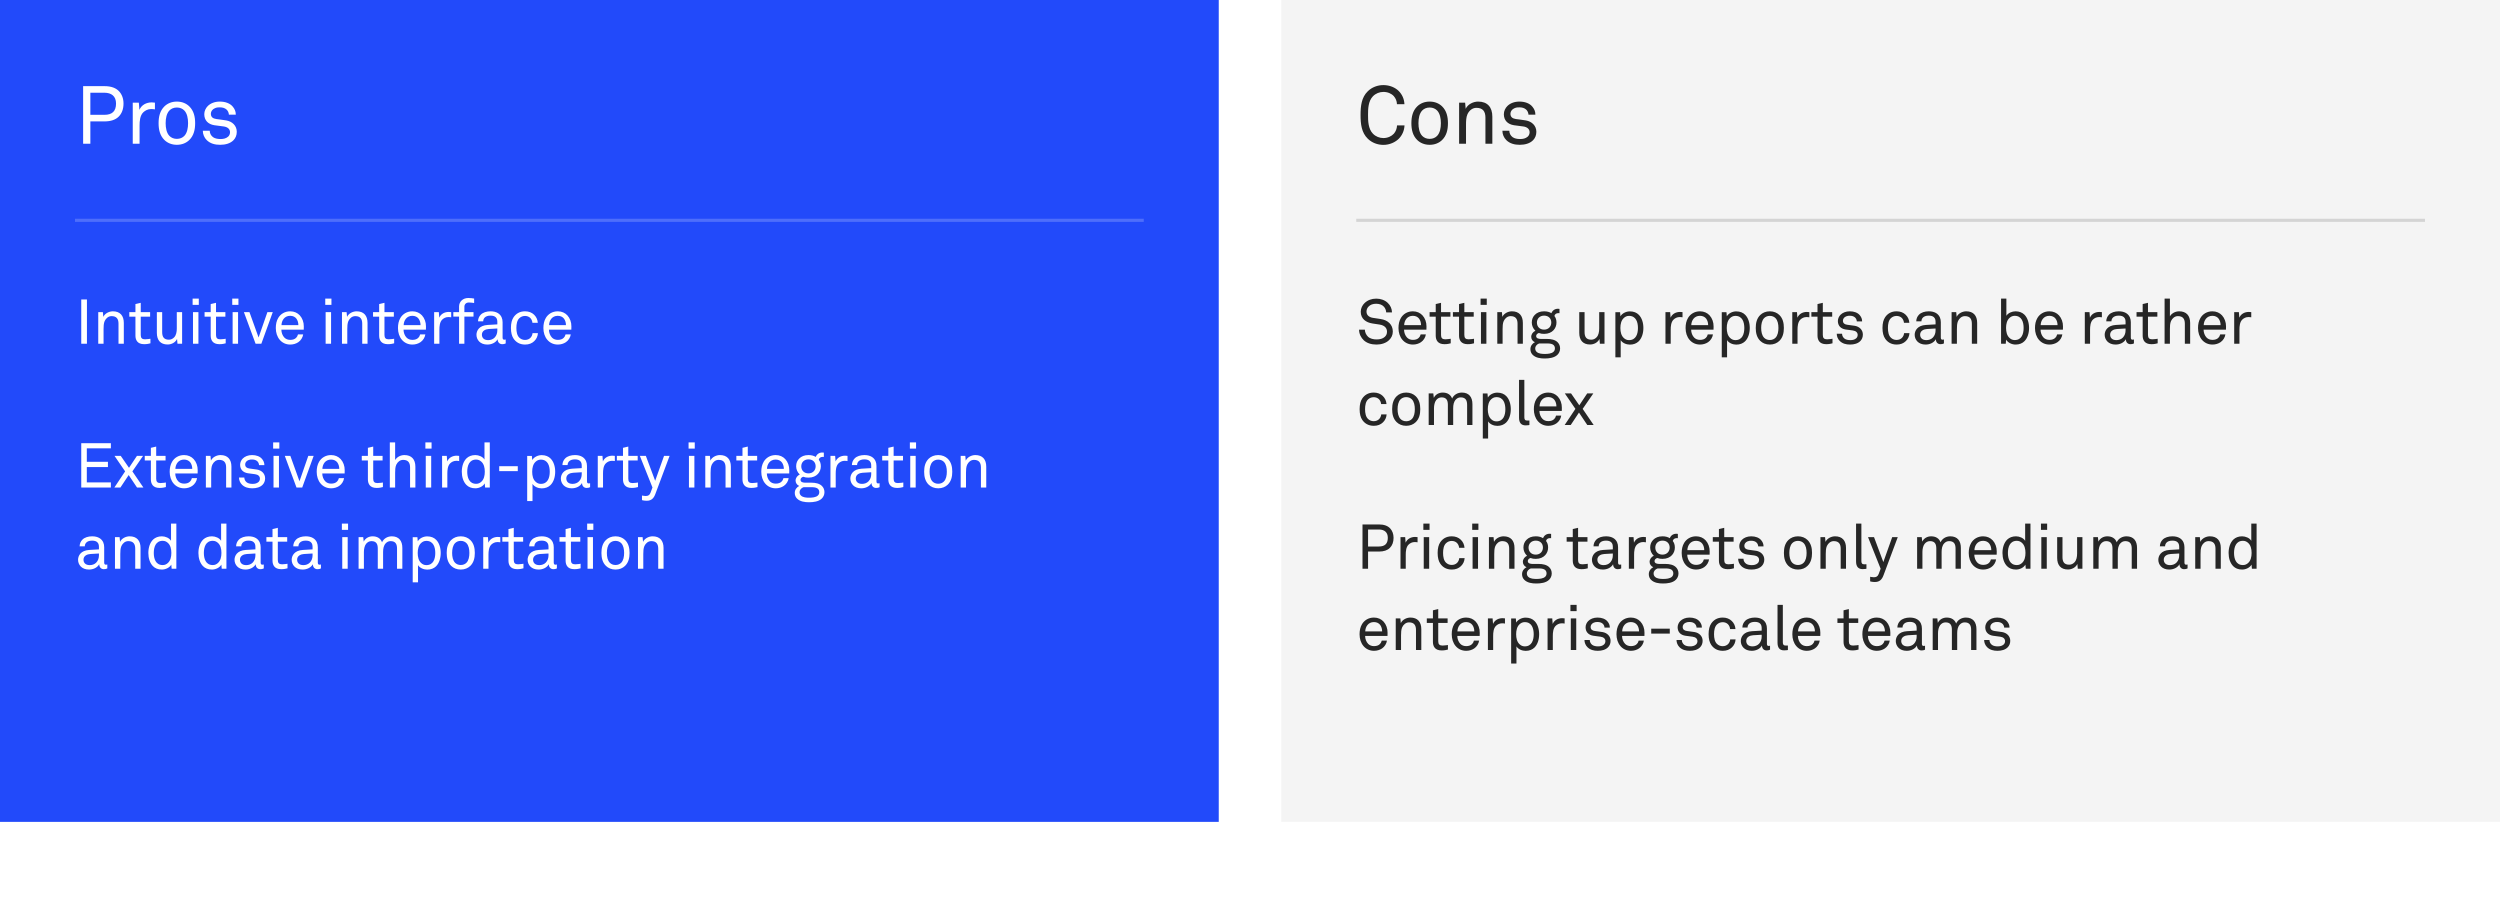
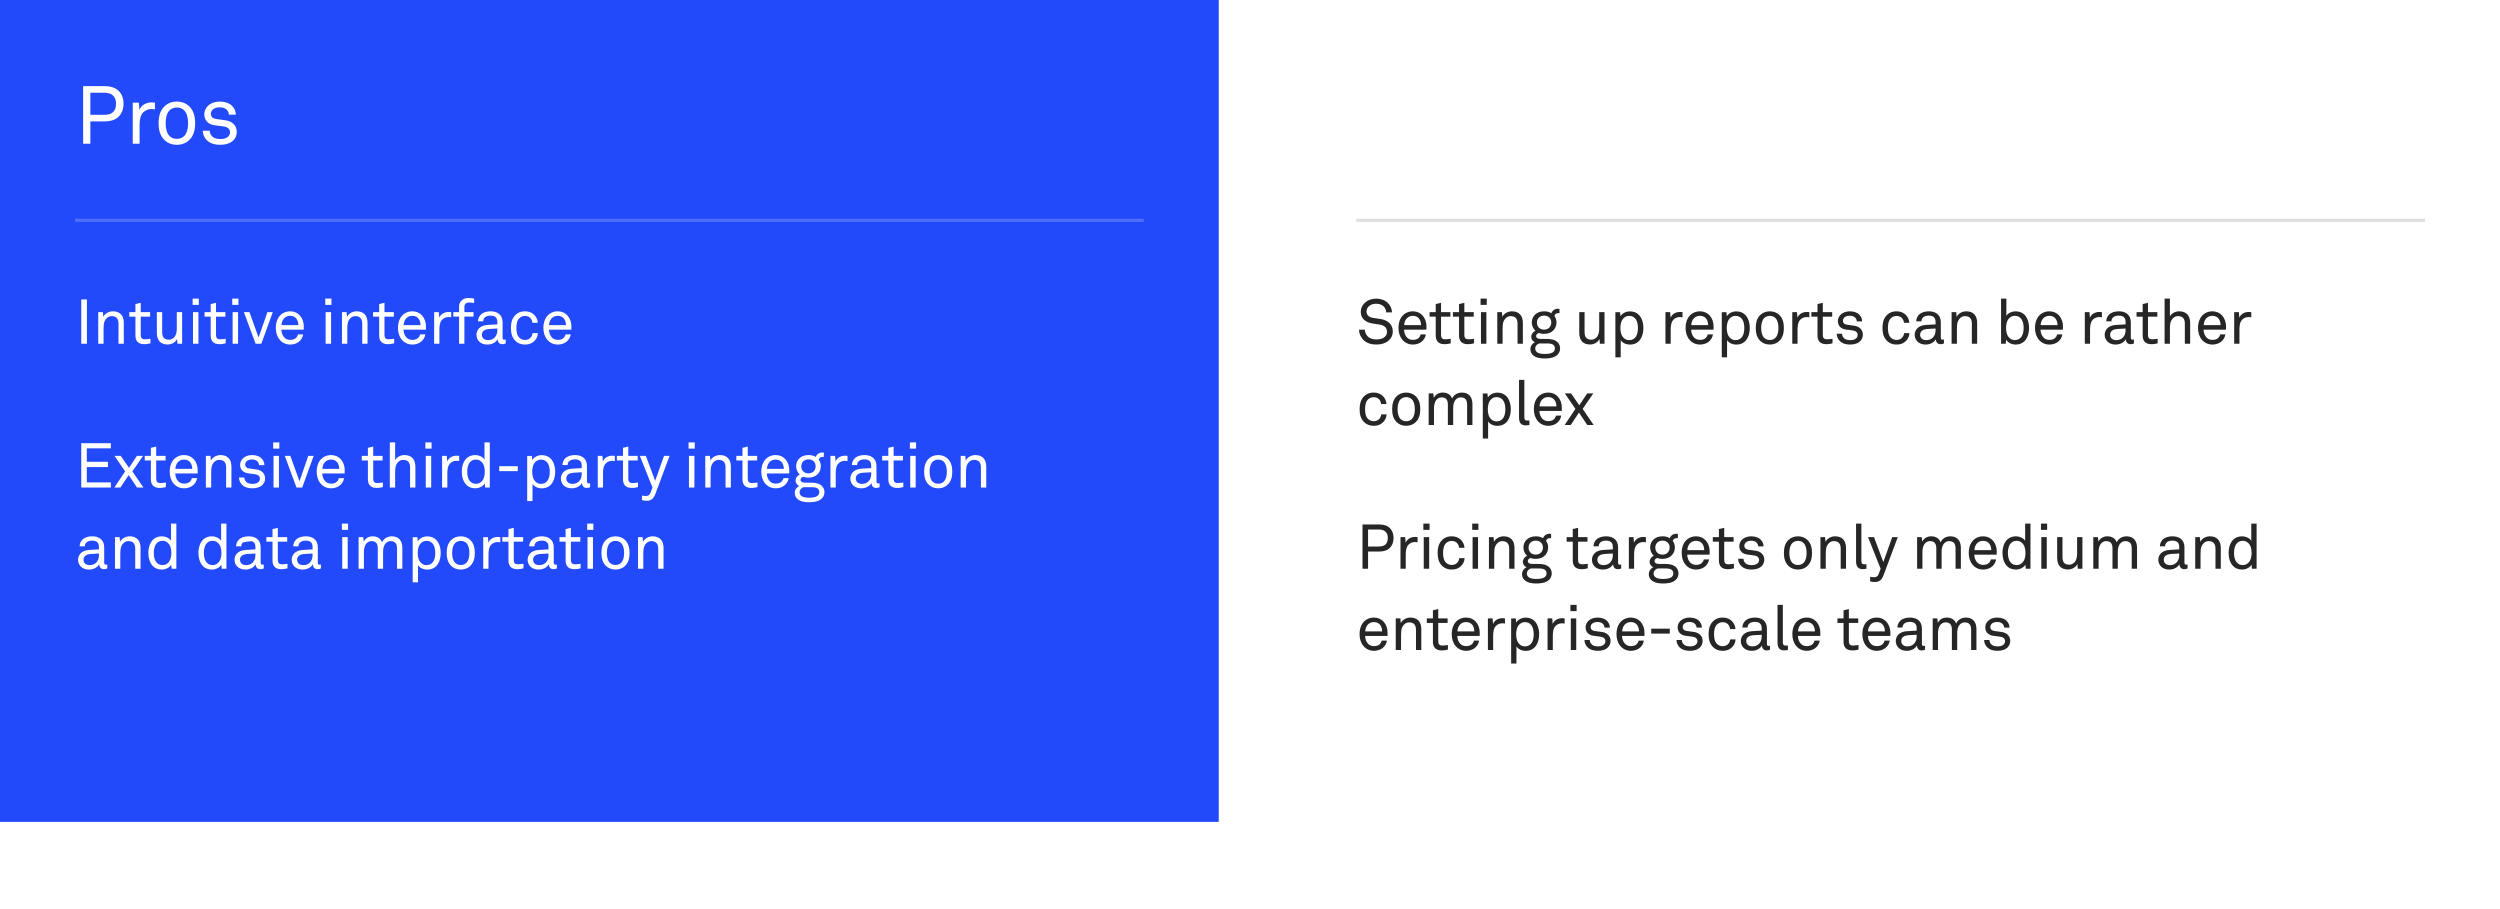
<svg xmlns="http://www.w3.org/2000/svg" width="800" height="291" viewBox="0 0 800 291" fill="none">
  <rect width="800" height="291" fill="white" />
  <rect width="390" height="263" fill="#224AFA" />
  <rect x="24" y="70" width="342" height="1" fill="white" fill-opacity="0.2" />
  <path d="M39.522 33.13C39.522 31.518 39.002 30.192 38.118 29.23C37.13 28.164 35.596 27.566 33.438 27.566H26.6V46H28.914V38.85H33.464C35.492 38.85 37 38.304 37.988 37.316C38.976 36.328 39.522 34.924 39.522 33.13ZM37.13 33.13C37.13 35.6 35.882 36.744 33.412 36.744H28.914V29.672H33.386C35.674 29.672 37.13 30.79 37.13 33.13ZM49.577 35.002V32.844C49.239 32.792 48.875 32.766 48.537 32.766C46.873 32.766 45.287 33.546 44.611 35.158L44.429 32.844H42.479V46H44.663V40.15C44.663 38.772 44.793 36.952 45.859 35.938C46.457 35.366 47.315 34.898 48.355 34.898C48.745 34.898 49.187 34.924 49.577 35.002ZM62.446 39.422C62.446 37.342 62.004 35.444 60.574 34.04C59.612 33.104 58.26 32.506 56.596 32.506C54.932 32.506 53.58 33.104 52.618 34.04C51.188 35.444 50.746 37.342 50.746 39.422C50.746 41.502 51.188 43.4 52.618 44.804C53.58 45.74 54.932 46.338 56.596 46.338C58.26 46.338 59.612 45.74 60.574 44.804C62.004 43.4 62.446 41.502 62.446 39.422ZM60.184 39.422C60.184 40.956 59.898 42.542 58.962 43.504C58.416 44.05 57.636 44.44 56.596 44.44C55.556 44.44 54.776 44.05 54.23 43.504C53.294 42.542 53.008 40.956 53.008 39.422C53.008 37.888 53.294 36.302 54.23 35.34C54.776 34.794 55.556 34.404 56.596 34.404C57.636 34.404 58.416 34.794 58.962 35.34C59.898 36.302 60.184 37.888 60.184 39.422ZM75.768 42.178C75.768 40.202 74.286 38.85 72.414 38.538C71.01 38.304 69.97 38.2 69.242 38.096C68.15 37.94 67.474 37.472 67.474 36.38C67.474 35.652 67.968 34.95 68.8 34.612C69.424 34.352 69.814 34.352 70.334 34.352C71.218 34.352 71.946 34.56 72.492 35.054C72.882 35.392 73.22 36.016 73.246 36.692H75.456C75.456 35.626 75.092 34.872 74.52 34.17C73.636 33.052 72.076 32.506 70.334 32.506C68.696 32.506 67.318 33.078 66.46 33.962C65.862 34.56 65.368 35.522 65.368 36.536C65.368 38.538 66.616 39.76 68.592 40.072L71.556 40.462C72.908 40.644 73.61 41.346 73.61 42.334C73.61 42.932 73.324 43.478 72.96 43.764C72.284 44.336 71.452 44.492 70.542 44.492C69.71 44.492 68.774 44.336 68.176 43.894C67.552 43.426 67.136 42.75 67.11 41.84H64.9C64.9 42.958 65.368 44.076 66.174 44.856C67.292 45.948 68.8 46.338 70.438 46.338C72.154 46.338 73.714 45.896 74.728 44.856C75.352 44.206 75.768 43.322 75.768 42.178Z" fill="white" />
  <path d="M27.82 110V95.82H26V110H27.82ZM39.62 110V103.34C39.62 101 38.42 99.62 36.12 99.62C34.98 99.62 33.58 100.24 33.06 101.4L32.92 99.88H31.44V110H33.14V105.3C33.14 104.52 33.16 103.46 33.5 102.72C33.94 101.8 34.72 101.16 35.7 101.16C37.3 101.16 37.92 102.06 37.92 103.58V110H39.62ZM48.139 109.86V108.4C48.139 108.4 47.12 108.58 46.4 108.58C45.459 108.58 45.039 108.18 45.039 107.2V101.34H48.039V99.88H45.039V96.9L43.34 97.3V99.88H41.38V101.34H43.34V107.4C43.34 108.76 43.94 110.14 46.12 110.14C47.059 110.14 47.679 109.98 48.139 109.86ZM58.275 110V99.88H56.575V105.14C56.575 106.18 56.375 107.28 55.735 107.94C55.295 108.4 54.735 108.7 54.055 108.7C52.455 108.7 51.895 107.8 51.895 106.28V99.88H50.195V106.52C50.195 108.86 51.355 110.24 53.655 110.24C54.835 110.24 56.135 109.62 56.655 108.46L56.795 110H58.275ZM63.615 97.56V95.56H61.636V97.56H63.615ZM63.495 110V99.88H61.755V110H63.495ZM72.224 109.86V108.4C72.224 108.4 71.204 108.58 70.484 108.58C69.544 108.58 69.124 108.18 69.124 107.2V101.34H72.124V99.88H69.124V96.9L67.424 97.3V99.88H65.464V101.34H67.424V107.4C67.424 108.76 68.024 110.14 70.204 110.14C71.144 110.14 71.764 109.98 72.224 109.86ZM76.299 97.56V95.56H74.32V97.56H76.299ZM76.18 110V99.88H74.439V110H76.18ZM87.288 99.88H85.568L82.748 108L79.828 99.88H78.048L81.788 110H83.628L87.288 99.88ZM97.217 104.48C97.237 103.12 96.757 101.82 95.937 100.92C95.197 100.12 94.157 99.62 92.857 99.62C91.097 99.62 89.757 100.52 89.037 101.74C88.477 102.68 88.257 103.76 88.257 104.98C88.257 106.42 88.677 107.76 89.517 108.74C90.297 109.66 91.457 110.26 92.877 110.26C93.837 110.26 94.737 109.98 95.457 109.5C96.277 108.94 96.877 108 97.017 107H95.357C95.217 107.54 95.037 107.82 94.757 108.1C94.337 108.54 93.677 108.76 92.877 108.76C92.097 108.76 91.477 108.5 91.017 108.04C90.397 107.42 90.037 106.42 90.037 105.5H97.197L97.217 104.48ZM95.477 104.04H90.077C90.117 102.56 91.017 101.06 92.857 101.06C93.757 101.06 94.437 101.42 94.857 101.98C95.257 102.52 95.477 103.28 95.477 104.04ZM106.062 97.56V95.56H104.082V97.56H106.062ZM105.942 110V99.88H104.202V110H105.942ZM117.611 110V103.34C117.611 101 116.411 99.62 114.111 99.62C112.971 99.62 111.571 100.24 111.051 101.4L110.911 99.88H109.431V110H111.131V105.3C111.131 104.52 111.151 103.46 111.491 102.72C111.931 101.8 112.711 101.16 113.691 101.16C115.291 101.16 115.911 102.06 115.911 103.58V110H117.611ZM126.13 109.86V108.4C126.13 108.4 125.11 108.58 124.39 108.58C123.45 108.58 123.03 108.18 123.03 107.2V101.34H126.03V99.88H123.03V96.9L121.33 97.3V99.88H119.37V101.34H121.33V107.4C121.33 108.76 121.93 110.14 124.11 110.14C125.05 110.14 125.67 109.98 126.13 109.86ZM136.31 104.48C136.33 103.12 135.85 101.82 135.03 100.92C134.29 100.12 133.25 99.62 131.95 99.62C130.19 99.62 128.85 100.52 128.13 101.74C127.57 102.68 127.35 103.76 127.35 104.98C127.35 106.42 127.77 107.76 128.61 108.74C129.39 109.66 130.55 110.26 131.97 110.26C132.93 110.26 133.83 109.98 134.55 109.5C135.37 108.94 135.97 108 136.11 107H134.45C134.31 107.54 134.13 107.82 133.85 108.1C133.43 108.54 132.77 108.76 131.97 108.76C131.19 108.76 130.57 108.5 130.11 108.04C129.49 107.42 129.13 106.42 129.13 105.5H136.29L136.31 104.48ZM134.57 104.04H129.17C129.21 102.56 130.11 101.06 131.95 101.06C132.85 101.06 133.53 101.42 133.95 101.98C134.35 102.52 134.57 103.28 134.57 104.04ZM144.386 101.54V99.88C144.126 99.84 143.846 99.82 143.586 99.82C142.306 99.82 141.086 100.42 140.566 101.66L140.426 99.88H138.926V110H140.606V105.5C140.606 104.44 140.706 103.04 141.526 102.26C141.986 101.82 142.646 101.46 143.446 101.46C143.746 101.46 144.086 101.48 144.386 101.54ZM151.722 96.96V95.54C151.162 95.44 150.542 95.36 149.842 95.36C148.082 95.36 146.902 96.56 146.902 98.08V99.88H145.062V101.32H146.902V110H148.602V101.32H151.522V99.88H148.602V98.18C148.602 97.36 149.142 96.8 150.042 96.8C150.762 96.8 151.182 96.9 151.722 96.96ZM161.828 109.9V108.64C161.828 108.64 161.568 108.7 161.388 108.7C161.048 108.7 160.828 108.56 160.828 108.02V103.12C160.828 102.54 160.728 102.02 160.528 101.56C160.048 100.46 158.928 99.62 156.968 99.62C155.728 99.62 154.528 99.98 153.848 100.7C153.328 101.24 152.988 101.9 152.968 102.82H154.628C154.628 102.32 154.808 101.92 155.128 101.6C155.468 101.26 156.048 101 156.968 101C157.788 101 158.288 101.2 158.628 101.52C159.088 101.94 159.148 102.56 159.148 103.06V103.8L156.068 103.98C153.308 104.14 152.468 105.84 152.468 107.14C152.468 108.7 153.628 110.26 155.948 110.26C157.368 110.26 158.628 109.62 159.208 108.6H159.248C159.248 109.46 159.808 110.14 160.708 110.14C161.128 110.14 161.468 110.08 161.828 109.9ZM159.148 105.72C159.148 106.56 158.888 107.4 158.288 108.02C157.748 108.58 156.988 108.84 156.208 108.84C154.768 108.84 154.208 108 154.208 107.1C154.208 105.82 155.408 105.34 156.428 105.28L159.148 105.12V105.72ZM172.14 106.6H170.42C170.34 107.26 170.1 107.72 169.74 108.1C169.34 108.52 168.72 108.78 168.02 108.78C167.24 108.78 166.7 108.5 166.26 108.12C165.46 107.44 165.24 106.18 165.24 104.94C165.24 103.7 165.46 102.44 166.26 101.76C166.7 101.38 167.24 101.1 168.02 101.1C168.68 101.1 169.26 101.34 169.66 101.72C170.04 102.1 170.3 102.6 170.38 103.3H172.1C172.02 102.2 171.58 101.36 170.9 100.7C170.2 100.02 169.22 99.62 168.02 99.62C166.2 99.62 165.06 100.46 164.34 101.52C163.8 102.32 163.5 103.42 163.5 104.94C163.5 106.46 163.8 107.56 164.34 108.36C165.06 109.42 166.22 110.26 168.04 110.26C169.28 110.26 170.24 109.86 170.96 109.16C171.64 108.5 172.06 107.68 172.14 106.6ZM182.845 104.48C182.865 103.12 182.385 101.82 181.565 100.92C180.825 100.12 179.785 99.62 178.485 99.62C176.725 99.62 175.385 100.52 174.665 101.74C174.105 102.68 173.885 103.76 173.885 104.98C173.885 106.42 174.305 107.76 175.145 108.74C175.925 109.66 177.085 110.26 178.505 110.26C179.465 110.26 180.365 109.98 181.085 109.5C181.905 108.94 182.505 108 182.645 107H180.985C180.845 107.54 180.665 107.82 180.385 108.1C179.965 108.54 179.305 108.76 178.505 108.76C177.725 108.76 177.105 108.5 176.645 108.04C176.025 107.42 175.665 106.42 175.665 105.5H182.825L182.845 104.48ZM181.105 104.04H175.705C175.745 102.56 176.645 101.06 178.485 101.06C179.385 101.06 180.065 101.42 180.485 101.98C180.885 102.52 181.105 103.28 181.105 104.04Z" fill="white" />
-   <path d="M35.48 156V154.36H27.78V149.46H34.54V147.78H27.78V143.46H35.48V141.82H26V156H35.48ZM45.88 156L42.36 150.84L45.78 145.88H43.82L41.28 149.7L38.64 145.88H36.64L40.04 150.84L36.6 156H38.54L41.18 152.02L43.84 156H45.88ZM53.081 155.86V154.4C53.081 154.4 52.061 154.58 51.341 154.58C50.401 154.58 49.981 154.18 49.981 153.2V147.34H52.981V145.88H49.981V142.9L48.281 143.3V145.88H46.321V147.34H48.281V153.4C48.281 154.76 48.881 156.14 51.061 156.14C52.001 156.14 52.621 155.98 53.081 155.86ZM63.261 150.48C63.281 149.12 62.801 147.82 61.981 146.92C61.241 146.12 60.201 145.62 58.901 145.62C57.141 145.62 55.801 146.52 55.081 147.74C54.521 148.68 54.301 149.76 54.301 150.98C54.301 152.42 54.721 153.76 55.561 154.74C56.341 155.66 57.501 156.26 58.921 156.26C59.881 156.26 60.781 155.98 61.501 155.5C62.321 154.94 62.921 154 63.061 153H61.401C61.261 153.54 61.081 153.82 60.801 154.1C60.381 154.54 59.721 154.76 58.921 154.76C58.141 154.76 57.521 154.5 57.061 154.04C56.441 153.42 56.081 152.42 56.081 151.5H63.241L63.261 150.48ZM61.521 150.04H56.121C56.161 148.56 57.061 147.06 58.901 147.06C59.801 147.06 60.481 147.42 60.901 147.98C61.301 148.52 61.521 149.28 61.521 150.04ZM74.057 156V149.34C74.057 147 72.857 145.62 70.557 145.62C69.417 145.62 68.017 146.24 67.497 147.4L67.357 145.88H65.877V156H67.577V151.3C67.577 150.52 67.597 149.46 67.937 148.72C68.377 147.8 69.157 147.16 70.137 147.16C71.737 147.16 72.357 148.06 72.357 149.58V156H74.057ZM84.836 153.06C84.836 151.54 83.696 150.5 82.256 150.26C81.176 150.08 80.376 150 79.816 149.92C78.976 149.8 78.456 149.44 78.456 148.6C78.456 148.04 78.836 147.5 79.476 147.24C79.956 147.04 80.256 147.04 80.656 147.04C81.336 147.04 81.896 147.2 82.316 147.58C82.616 147.84 82.876 148.32 82.896 148.84H84.596C84.596 148.02 84.316 147.44 83.876 146.9C83.196 146.04 81.996 145.62 80.656 145.62C79.396 145.62 78.336 146.06 77.676 146.74C77.216 147.2 76.836 147.94 76.836 148.72C76.836 150.26 77.796 151.2 79.316 151.44L81.596 151.74C82.636 151.88 83.176 152.42 83.176 153.18C83.176 153.64 82.956 154.06 82.676 154.28C82.156 154.72 81.516 154.84 80.816 154.84C80.176 154.84 79.456 154.72 78.996 154.38C78.516 154.02 78.196 153.5 78.176 152.8H76.476C76.476 153.66 76.836 154.52 77.456 155.12C78.316 155.96 79.476 156.26 80.736 156.26C82.056 156.26 83.256 155.92 84.036 155.12C84.516 154.62 84.836 153.94 84.836 153.06ZM89.385 143.56V141.56H87.406V143.56H89.385ZM89.266 156V145.88H87.525V156H89.266ZM100.374 145.88H98.654L95.834 154L92.914 145.88H91.134L94.874 156H96.714L100.374 145.88ZM110.303 150.48C110.323 149.12 109.843 147.82 109.023 146.92C108.283 146.12 107.243 145.62 105.943 145.62C104.183 145.62 102.843 146.52 102.123 147.74C101.563 148.68 101.343 149.76 101.343 150.98C101.343 152.42 101.763 153.76 102.603 154.74C103.383 155.66 104.543 156.26 105.963 156.26C106.923 156.26 107.823 155.98 108.543 155.5C109.363 154.94 109.963 154 110.103 153H108.443C108.303 153.54 108.123 153.82 107.843 154.1C107.423 154.54 106.763 154.76 105.963 154.76C105.183 154.76 104.563 154.5 104.103 154.04C103.483 153.42 103.123 152.42 103.123 151.5H110.283L110.303 150.48ZM108.563 150.04H103.163C103.203 148.56 104.103 147.06 105.943 147.06C106.843 147.06 107.523 147.42 107.943 147.98C108.343 148.52 108.563 149.28 108.563 150.04ZM122.528 155.86V154.4C122.528 154.4 121.508 154.58 120.788 154.58C119.848 154.58 119.428 154.18 119.428 153.2V147.34H122.428V145.88H119.428V142.9L117.728 143.3V145.88H115.768V147.34H117.728V153.4C117.728 154.76 118.328 156.14 120.508 156.14C121.448 156.14 122.068 155.98 122.528 155.86ZM132.923 156V149.34C132.923 147 131.703 145.62 129.403 145.62C128.263 145.62 127.043 146.18 126.443 147.22V141.56H124.743V156H126.443V151.3C126.443 150.52 126.463 149.46 126.803 148.72C127.243 147.8 128.023 147.16 129.003 147.16C130.603 147.16 131.223 148.06 131.223 149.58V156H132.923ZM138.102 143.56V141.56H136.122V143.56H138.102ZM137.982 156V145.88H136.242V156H137.982ZM146.93 147.54V145.88C146.67 145.84 146.39 145.82 146.13 145.82C144.85 145.82 143.63 146.42 143.11 147.66L142.97 145.88H141.47V156H143.15V151.5C143.15 150.44 143.25 149.04 144.07 148.26C144.53 147.82 145.19 147.46 145.99 147.46C146.29 147.46 146.63 147.48 146.93 147.54ZM156.735 156V141.56H155.035V147.06C154.495 146.14 153.195 145.62 152.095 145.62C150.915 145.62 149.975 146.02 149.315 146.64C148.295 147.62 147.775 149.22 147.775 150.96C147.775 152.64 148.275 154.18 149.235 155.16C149.895 155.84 150.855 156.26 152.095 156.26C153.235 156.26 154.535 155.7 155.115 154.68L155.235 156H156.735ZM155.135 150.94C155.135 152.2 154.855 153.42 154.015 154.16C153.615 154.52 153.115 154.82 152.375 154.82C150.115 154.82 149.515 152.8 149.515 150.94C149.515 149.08 150.115 147.06 152.375 147.06C153.115 147.06 153.615 147.36 154.015 147.72C154.855 148.46 155.135 149.68 155.135 150.94ZM165.689 150.76V149.18H159.749V150.76H165.689ZM177.66 150.94C177.66 149.26 177.16 147.72 176.2 146.74C175.54 146.06 174.58 145.64 173.34 145.64C172.2 145.64 170.9 146.2 170.32 147.22L170.2 145.9H168.7V160.34H170.4V154.84C170.94 155.76 172.24 156.28 173.34 156.28C174.52 156.28 175.46 155.88 176.12 155.26C177.14 154.28 177.66 152.68 177.66 150.94ZM175.92 150.96C175.92 152.82 175.32 154.84 173.06 154.84C172.32 154.84 171.82 154.54 171.42 154.18C170.58 153.44 170.3 152.22 170.3 150.96C170.3 149.7 170.58 148.48 171.42 147.74C171.82 147.38 172.32 147.08 173.06 147.08C175.32 147.08 175.92 149.1 175.92 150.96ZM188.834 155.9V154.64C188.834 154.64 188.574 154.7 188.394 154.7C188.054 154.7 187.834 154.56 187.834 154.02V149.12C187.834 148.54 187.734 148.02 187.534 147.56C187.054 146.46 185.934 145.62 183.974 145.62C182.734 145.62 181.534 145.98 180.854 146.7C180.334 147.24 179.994 147.9 179.974 148.82H181.634C181.634 148.32 181.814 147.92 182.134 147.6C182.474 147.26 183.054 147 183.974 147C184.794 147 185.294 147.2 185.634 147.52C186.094 147.94 186.154 148.56 186.154 149.06V149.8L183.074 149.98C180.314 150.14 179.474 151.84 179.474 153.14C179.474 154.7 180.634 156.26 182.954 156.26C184.374 156.26 185.634 155.62 186.214 154.6H186.254C186.254 155.46 186.814 156.14 187.714 156.14C188.134 156.14 188.474 156.08 188.834 155.9ZM186.154 151.72C186.154 152.56 185.894 153.4 185.294 154.02C184.754 154.58 183.994 154.84 183.214 154.84C181.774 154.84 181.214 154 181.214 153.1C181.214 151.82 182.414 151.34 183.434 151.28L186.154 151.12V151.72ZM196.746 147.54V145.88C196.486 145.84 196.206 145.82 195.946 145.82C194.666 145.82 193.446 146.42 192.926 147.66L192.786 145.88H191.286V156H192.966V151.5C192.966 150.44 193.066 149.04 193.886 148.26C194.346 147.82 195.006 147.46 195.806 147.46C196.106 147.46 196.446 147.48 196.746 147.54ZM204.157 155.86V154.4C204.157 154.4 203.137 154.58 202.417 154.58C201.477 154.58 201.057 154.18 201.057 153.2V147.34H204.057V145.88H201.057V142.9L199.357 143.3V145.88H197.397V147.34H199.357V153.4C199.357 154.76 199.957 156.14 202.137 156.14C203.077 156.14 203.697 155.98 204.157 155.86ZM214.272 145.88H212.492L209.652 153.86L206.672 145.88H204.752L208.792 156L208.152 157.7C207.872 158.46 207.352 158.72 206.632 158.72C205.972 158.72 205.432 158.56 205.432 158.56V160.04C205.572 160.08 206.132 160.24 206.972 160.24C208.492 160.24 209.232 159.38 209.712 158.08L214.272 145.88ZM222.323 143.56V141.56H220.343V143.56H222.323ZM222.203 156V145.88H220.463V156H222.203ZM233.872 156V149.34C233.872 147 232.672 145.62 230.372 145.62C229.232 145.62 227.832 146.24 227.312 147.4L227.172 145.88H225.692V156H227.392V151.3C227.392 150.52 227.412 149.46 227.752 148.72C228.192 147.8 228.972 147.16 229.952 147.16C231.552 147.16 232.172 148.06 232.172 149.58V156H233.872ZM242.391 155.86V154.4C242.391 154.4 241.371 154.58 240.651 154.58C239.711 154.58 239.291 154.18 239.291 153.2V147.34H242.291V145.88H239.291V142.9L237.591 143.3V145.88H235.631V147.34H237.591V153.4C237.591 154.76 238.191 156.14 240.371 156.14C241.311 156.14 241.931 155.98 242.391 155.86ZM252.571 150.48C252.591 149.12 252.111 147.82 251.291 146.92C250.551 146.12 249.511 145.62 248.211 145.62C246.451 145.62 245.111 146.52 244.391 147.74C243.831 148.68 243.611 149.76 243.611 150.98C243.611 152.42 244.031 153.76 244.871 154.74C245.651 155.66 246.811 156.26 248.231 156.26C249.191 156.26 250.091 155.98 250.811 155.5C251.631 154.94 252.231 154 252.371 153H250.711C250.571 153.54 250.391 153.82 250.111 154.1C249.691 154.54 249.031 154.76 248.231 154.76C247.451 154.76 246.831 154.5 246.371 154.04C245.751 153.42 245.391 152.42 245.391 151.5H252.551L252.571 150.48ZM250.831 150.04H245.431C245.471 148.56 246.371 147.06 248.211 147.06C249.111 147.06 249.791 147.42 250.211 147.98C250.611 148.52 250.831 149.28 250.831 150.04ZM263.826 157.5C263.826 156.66 263.506 156 263.026 155.52C262.226 154.7 260.886 154.46 259.686 154.46C259.686 154.46 258.346 154.48 257.686 154.46C257.046 154.44 256.106 154.34 256.166 153.46C256.206 152.98 256.646 152.68 257.026 152.56C257.666 152.78 258.046 152.84 258.726 152.84C260.066 152.84 261.086 152.36 261.746 151.64C262.306 151.02 262.666 150.18 262.666 149.22C262.666 148.32 262.426 147.66 262.006 147.12C262.106 146.56 262.586 146.2 263.246 146.2C263.386 146.2 263.526 146.2 263.626 146.22V144.84C263.466 144.82 263.286 144.8 263.126 144.8C262.166 144.8 261.386 145.32 261.046 146.22C260.426 145.84 259.686 145.62 258.726 145.62C257.386 145.62 256.426 146.04 255.726 146.76C255.146 147.36 254.766 148.12 254.766 149.22C254.766 150.18 255.186 151.18 255.926 151.84C255.166 152.2 254.586 152.9 254.586 153.8C254.586 154.58 255.086 155.24 255.766 155.5C254.966 155.9 254.326 156.68 254.326 157.74C254.326 158.54 254.626 159.12 255.046 159.54C256.026 160.52 257.546 160.72 258.886 160.72C260.306 160.72 261.986 160.5 262.966 159.54C263.446 159.06 263.826 158.38 263.826 157.5ZM261.006 149.22C261.006 150.5 260.086 151.48 258.706 151.48C257.266 151.48 256.406 150.5 256.406 149.22C256.406 147.94 257.326 147 258.706 147C260.146 147 261.006 147.94 261.006 149.22ZM262.166 157.5C262.166 157.94 262.006 158.28 261.746 158.54C261.106 159.18 259.846 159.26 258.986 159.26C258.106 159.26 256.946 159.22 256.286 158.56C256.026 158.3 255.866 157.96 255.866 157.5C255.866 156.72 256.466 156.12 257.146 155.9H258.986C260.266 155.9 262.166 155.78 262.166 157.5ZM271.207 147.54V145.88C270.947 145.84 270.667 145.82 270.407 145.82C269.127 145.82 267.907 146.42 267.387 147.66L267.247 145.88H265.747V156H267.427V151.5C267.427 150.44 267.527 149.04 268.347 148.26C268.807 147.82 269.467 147.46 270.267 147.46C270.567 147.46 270.907 147.48 271.207 147.54ZM281.468 155.9V154.64C281.468 154.64 281.208 154.7 281.028 154.7C280.688 154.7 280.468 154.56 280.468 154.02V149.12C280.468 148.54 280.368 148.02 280.168 147.56C279.688 146.46 278.568 145.62 276.608 145.62C275.368 145.62 274.168 145.98 273.488 146.7C272.968 147.24 272.628 147.9 272.608 148.82H274.268C274.268 148.32 274.448 147.92 274.768 147.6C275.108 147.26 275.688 147 276.608 147C277.428 147 277.928 147.2 278.268 147.52C278.728 147.94 278.788 148.56 278.788 149.06V149.8L275.708 149.98C272.948 150.14 272.108 151.84 272.108 153.14C272.108 154.7 273.268 156.26 275.588 156.26C277.008 156.26 278.268 155.62 278.848 154.6H278.888C278.888 155.46 279.448 156.14 280.348 156.14C280.768 156.14 281.108 156.08 281.468 155.9ZM278.788 151.72C278.788 152.56 278.528 153.4 277.928 154.02C277.388 154.58 276.628 154.84 275.848 154.84C274.408 154.84 273.848 154 273.848 153.1C273.848 151.82 275.048 151.34 276.068 151.28L278.788 151.12V151.72ZM289.062 155.86V154.4C289.062 154.4 288.042 154.58 287.322 154.58C286.382 154.58 285.962 154.18 285.962 153.2V147.34H288.962V145.88H285.962V142.9L284.262 143.3V145.88H282.302V147.34H284.262V153.4C284.262 154.76 284.862 156.14 287.042 156.14C287.982 156.14 288.602 155.98 289.062 155.86ZM293.137 143.56V141.56H291.157V143.56H293.137ZM293.017 156V145.88H291.277V156H293.017ZM304.726 150.94C304.726 149.34 304.386 147.88 303.286 146.8C302.546 146.08 301.506 145.62 300.226 145.62C298.946 145.62 297.906 146.08 297.166 146.8C296.066 147.88 295.726 149.34 295.726 150.94C295.726 152.54 296.066 154 297.166 155.08C297.906 155.8 298.946 156.26 300.226 156.26C301.506 156.26 302.546 155.8 303.286 155.08C304.386 154 304.726 152.54 304.726 150.94ZM302.986 150.94C302.986 152.12 302.766 153.34 302.046 154.08C301.626 154.5 301.026 154.8 300.226 154.8C299.426 154.8 298.826 154.5 298.406 154.08C297.686 153.34 297.466 152.12 297.466 150.94C297.466 149.76 297.686 148.54 298.406 147.8C298.826 147.38 299.426 147.08 300.226 147.08C301.026 147.08 301.626 147.38 302.046 147.8C302.766 148.54 302.986 149.76 302.986 150.94ZM315.598 156V149.34C315.598 147 314.398 145.62 312.098 145.62C310.958 145.62 309.558 146.24 309.038 147.4L308.898 145.88H307.418V156H309.118V151.3C309.118 150.52 309.138 149.46 309.478 148.72C309.918 147.8 310.698 147.16 311.678 147.16C313.278 147.16 313.898 148.06 313.898 149.58V156H315.598ZM34.34 181.9V180.64C34.34 180.64 34.08 180.7 33.9 180.7C33.56 180.7 33.34 180.56 33.34 180.02V175.12C33.34 174.54 33.24 174.02 33.04 173.56C32.56 172.46 31.44 171.62 29.48 171.62C28.24 171.62 27.04 171.98 26.36 172.7C25.84 173.24 25.5 173.9 25.48 174.82H27.14C27.14 174.32 27.32 173.92 27.64 173.6C27.98 173.26 28.56 173 29.48 173C30.3 173 30.8 173.2 31.14 173.52C31.6 173.94 31.66 174.56 31.66 175.06V175.8L28.58 175.98C25.82 176.14 24.98 177.84 24.98 179.14C24.98 180.7 26.14 182.26 28.46 182.26C29.88 182.26 31.14 181.62 31.72 180.6H31.76C31.76 181.46 32.32 182.14 33.22 182.14C33.64 182.14 33.98 182.08 34.34 181.9ZM31.66 177.72C31.66 178.56 31.4 179.4 30.8 180.02C30.26 180.58 29.5 180.84 28.72 180.84C27.28 180.84 26.72 180 26.72 179.1C26.72 177.82 27.92 177.34 28.94 177.28L31.66 177.12V177.72ZM44.972 182V175.34C44.972 173 43.772 171.62 41.472 171.62C40.332 171.62 38.932 172.24 38.412 173.4L38.272 171.88H36.792V182H38.492V177.3C38.492 176.52 38.512 175.46 38.852 174.72C39.292 173.8 40.072 173.16 41.052 173.16C42.652 173.16 43.272 174.06 43.272 175.58V182H44.972ZM56.431 182V167.56H54.731V173.06C54.191 172.14 52.891 171.62 51.791 171.62C50.611 171.62 49.671 172.02 49.011 172.64C47.991 173.62 47.471 175.22 47.471 176.96C47.471 178.64 47.971 180.18 48.931 181.16C49.591 181.84 50.551 182.26 51.791 182.26C52.931 182.26 54.231 181.7 54.811 180.68L54.931 182H56.431ZM54.831 176.94C54.831 178.2 54.551 179.42 53.711 180.16C53.311 180.52 52.811 180.82 52.071 180.82C49.811 180.82 49.211 178.8 49.211 176.94C49.211 175.08 49.811 173.06 52.071 173.06C52.811 173.06 53.311 173.36 53.711 173.72C54.551 174.46 54.831 175.68 54.831 176.94ZM72.455 182V167.56H70.755V173.06C70.215 172.14 68.915 171.62 67.815 171.62C66.635 171.62 65.695 172.02 65.035 172.64C64.015 173.62 63.495 175.22 63.495 176.96C63.495 178.64 63.995 180.18 64.955 181.16C65.615 181.84 66.575 182.26 67.815 182.26C68.955 182.26 70.255 181.7 70.835 180.68L70.955 182H72.455ZM70.855 176.94C70.855 178.2 70.575 179.42 69.735 180.16C69.335 180.52 68.835 180.82 68.095 180.82C65.835 180.82 65.235 178.8 65.235 176.94C65.235 175.08 65.835 173.06 68.095 173.06C68.835 173.06 69.335 173.36 69.735 173.72C70.575 174.46 70.855 175.68 70.855 176.94ZM84.409 181.9V180.64C84.409 180.64 84.15 180.7 83.969 180.7C83.629 180.7 83.409 180.56 83.409 180.02V175.12C83.409 174.54 83.309 174.02 83.109 173.56C82.629 172.46 81.51 171.62 79.549 171.62C78.309 171.62 77.109 171.98 76.43 172.7C75.909 173.24 75.57 173.9 75.549 174.82H77.21C77.21 174.32 77.389 173.92 77.71 173.6C78.049 173.26 78.629 173 79.549 173C80.37 173 80.87 173.2 81.21 173.52C81.669 173.94 81.73 174.56 81.73 175.06V175.8L78.65 175.98C75.889 176.14 75.049 177.84 75.049 179.14C75.049 180.7 76.21 182.26 78.529 182.26C79.95 182.26 81.21 181.62 81.79 180.6H81.829C81.829 181.46 82.389 182.14 83.29 182.14C83.71 182.14 84.049 182.08 84.409 181.9ZM81.73 177.72C81.73 178.56 81.469 179.4 80.87 180.02C80.329 180.58 79.57 180.84 78.79 180.84C77.35 180.84 76.79 180 76.79 179.1C76.79 177.82 77.99 177.34 79.01 177.28L81.73 177.12V177.72ZM92.004 181.86V180.4C92.004 180.4 90.984 180.58 90.264 180.58C89.324 180.58 88.904 180.18 88.904 179.2V173.34H91.904V171.88H88.904V168.9L87.204 169.3V171.88H85.244V173.34H87.204V179.4C87.204 180.76 87.804 182.14 89.984 182.14C90.924 182.14 91.544 181.98 92.004 181.86ZM102.699 181.9V180.64C102.699 180.64 102.439 180.7 102.259 180.7C101.919 180.7 101.699 180.56 101.699 180.02V175.12C101.699 174.54 101.599 174.02 101.399 173.56C100.919 172.46 99.799 171.62 97.839 171.62C96.599 171.62 95.399 171.98 94.719 172.7C94.199 173.24 93.859 173.9 93.839 174.82H95.499C95.499 174.32 95.679 173.92 95.999 173.6C96.339 173.26 96.919 173 97.839 173C98.659 173 99.159 173.2 99.499 173.52C99.959 173.94 100.019 174.56 100.019 175.06V175.8L96.939 175.98C94.179 176.14 93.339 177.84 93.339 179.14C93.339 180.7 94.499 182.26 96.819 182.26C98.239 182.26 99.499 181.62 100.079 180.6H100.119C100.119 181.46 100.679 182.14 101.579 182.14C101.999 182.14 102.339 182.08 102.699 181.9ZM100.019 177.72C100.019 178.56 99.759 179.4 99.159 180.02C98.619 180.58 97.859 180.84 97.079 180.84C95.639 180.84 95.079 180 95.079 179.1C95.079 177.82 96.279 177.34 97.299 177.28L100.019 177.12V177.72ZM111.38 169.56V167.56H109.4V169.56H111.38ZM111.26 182V171.88H109.52V182H111.26ZM128.749 182V175.34C128.749 173.1 127.669 171.62 125.369 171.62C124.089 171.62 122.789 172.28 122.249 173.54C121.809 172.3 120.729 171.62 119.229 171.62C118.089 171.62 116.929 172.18 116.389 173.32L116.229 171.88H114.749V182H116.449V176.62C116.449 175.78 116.629 174.7 117.129 174.06C117.549 173.52 118.129 173.16 118.849 173.16C120.469 173.16 120.889 174.14 120.889 175.56V182H122.589V176.62C122.589 175.56 122.769 174.54 123.449 173.84C123.849 173.42 124.349 173.16 124.989 173.16C126.589 173.16 127.049 174.14 127.049 175.56V182H128.749ZM141.028 176.94C141.028 175.26 140.528 173.72 139.568 172.74C138.908 172.06 137.948 171.64 136.708 171.64C135.568 171.64 134.268 172.2 133.688 173.22L133.568 171.9H132.068V186.34H133.768V180.84C134.308 181.76 135.608 182.28 136.708 182.28C137.888 182.28 138.828 181.88 139.488 181.26C140.508 180.28 141.028 178.68 141.028 176.94ZM139.288 176.96C139.288 178.82 138.688 180.84 136.428 180.84C135.688 180.84 135.188 180.54 134.788 180.18C133.948 179.44 133.668 178.22 133.668 176.96C133.668 175.7 133.948 174.48 134.788 173.74C135.188 173.38 135.688 173.08 136.428 173.08C138.688 173.08 139.288 175.1 139.288 176.96ZM151.942 176.94C151.942 175.34 151.602 173.88 150.502 172.8C149.762 172.08 148.722 171.62 147.442 171.62C146.162 171.62 145.122 172.08 144.382 172.8C143.282 173.88 142.942 175.34 142.942 176.94C142.942 178.54 143.282 180 144.382 181.08C145.122 181.8 146.162 182.26 147.442 182.26C148.722 182.26 149.762 181.8 150.502 181.08C151.602 180 151.942 178.54 151.942 176.94ZM150.202 176.94C150.202 178.12 149.982 179.34 149.262 180.08C148.842 180.5 148.242 180.8 147.442 180.8C146.642 180.8 146.042 180.5 145.622 180.08C144.902 179.34 144.682 178.12 144.682 176.94C144.682 175.76 144.902 174.54 145.622 173.8C146.042 173.38 146.642 173.08 147.442 173.08C148.242 173.08 148.842 173.38 149.262 173.8C149.982 174.54 150.202 175.76 150.202 176.94ZM160.095 173.54V171.88C159.835 171.84 159.555 171.82 159.295 171.82C158.015 171.82 156.795 172.42 156.275 173.66L156.135 171.88H154.635V182H156.315V177.5C156.315 176.44 156.415 175.04 157.235 174.26C157.695 173.82 158.355 173.46 159.155 173.46C159.455 173.46 159.795 173.48 160.095 173.54ZM167.506 181.86V180.4C167.506 180.4 166.486 180.58 165.766 180.58C164.826 180.58 164.406 180.18 164.406 179.2V173.34H167.406V171.88H164.406V168.9L162.706 169.3V171.88H160.746V173.34H162.706V179.4C162.706 180.76 163.306 182.14 165.486 182.14C166.426 182.14 167.046 181.98 167.506 181.86ZM178.201 181.9V180.64C178.201 180.64 177.941 180.7 177.761 180.7C177.421 180.7 177.201 180.56 177.201 180.02V175.12C177.201 174.54 177.101 174.02 176.901 173.56C176.421 172.46 175.301 171.62 173.341 171.62C172.101 171.62 170.901 171.98 170.221 172.7C169.701 173.24 169.361 173.9 169.341 174.82H171.001C171.001 174.32 171.181 173.92 171.501 173.6C171.841 173.26 172.421 173 173.341 173C174.161 173 174.661 173.2 175.001 173.52C175.461 173.94 175.521 174.56 175.521 175.06V175.8L172.441 175.98C169.681 176.14 168.841 177.84 168.841 179.14C168.841 180.7 170.001 182.26 172.321 182.26C173.741 182.26 175.001 181.62 175.581 180.6H175.621C175.621 181.46 176.181 182.14 177.081 182.14C177.501 182.14 177.841 182.08 178.201 181.9ZM175.521 177.72C175.521 178.56 175.261 179.4 174.661 180.02C174.121 180.58 173.361 180.84 172.581 180.84C171.141 180.84 170.581 180 170.581 179.1C170.581 177.82 171.781 177.34 172.801 177.28L175.521 177.12V177.72ZM185.795 181.86V180.4C185.795 180.4 184.775 180.58 184.055 180.58C183.115 180.58 182.695 180.18 182.695 179.2V173.34H185.695V171.88H182.695V168.9L180.995 169.3V171.88H179.035V173.34H180.995V179.4C180.995 180.76 181.595 182.14 183.775 182.14C184.715 182.14 185.335 181.98 185.795 181.86ZM189.87 169.56V167.56H187.89V169.56H189.87ZM189.75 182V171.88H188.01V182H189.75ZM201.459 176.94C201.459 175.34 201.119 173.88 200.019 172.8C199.279 172.08 198.239 171.62 196.959 171.62C195.679 171.62 194.639 172.08 193.899 172.8C192.799 173.88 192.459 175.34 192.459 176.94C192.459 178.54 192.799 180 193.899 181.08C194.639 181.8 195.679 182.26 196.959 182.26C198.239 182.26 199.279 181.8 200.019 181.08C201.119 180 201.459 178.54 201.459 176.94ZM199.719 176.94C199.719 178.12 199.499 179.34 198.779 180.08C198.359 180.5 197.759 180.8 196.959 180.8C196.159 180.8 195.559 180.5 195.139 180.08C194.419 179.34 194.199 178.12 194.199 176.94C194.199 175.76 194.419 174.54 195.139 173.8C195.559 173.38 196.159 173.08 196.959 173.08C197.759 173.08 198.359 173.38 198.779 173.8C199.499 174.54 199.719 175.76 199.719 176.94ZM212.332 182V175.34C212.332 173 211.132 171.62 208.832 171.62C207.692 171.62 206.292 172.24 205.772 173.4L205.632 171.88H204.152V182H205.852V177.3C205.852 176.52 205.872 175.46 206.212 174.72C206.652 173.8 207.432 173.16 208.412 173.16C210.012 173.16 210.632 174.06 210.632 175.58V182H212.332Z" fill="white" />
-   <rect x="410" width="390" height="263" fill="#D4D4D4" fill-opacity="0.25" />
+   <path d="M35.48 156V154.36H27.78V149.46H34.54V147.78H27.78V143.46H35.48V141.82H26V156H35.48ZM45.88 156L42.36 150.84L45.78 145.88H43.82L41.28 149.7L38.64 145.88H36.64L40.04 150.84L36.6 156H38.54L41.18 152.02L43.84 156H45.88ZM53.081 155.86V154.4C53.081 154.4 52.061 154.58 51.341 154.58C50.401 154.58 49.981 154.18 49.981 153.2V147.34H52.981V145.88H49.981V142.9L48.281 143.3V145.88H46.321V147.34H48.281V153.4C48.281 154.76 48.881 156.14 51.061 156.14C52.001 156.14 52.621 155.98 53.081 155.86ZM63.261 150.48C63.281 149.12 62.801 147.82 61.981 146.92C61.241 146.12 60.201 145.62 58.901 145.62C57.141 145.62 55.801 146.52 55.081 147.74C54.521 148.68 54.301 149.76 54.301 150.98C54.301 152.42 54.721 153.76 55.561 154.74C56.341 155.66 57.501 156.26 58.921 156.26C59.881 156.26 60.781 155.98 61.501 155.5C62.321 154.94 62.921 154 63.061 153H61.401C61.261 153.54 61.081 153.82 60.801 154.1C60.381 154.54 59.721 154.76 58.921 154.76C58.141 154.76 57.521 154.5 57.061 154.04C56.441 153.42 56.081 152.42 56.081 151.5H63.241L63.261 150.48ZM61.521 150.04H56.121C56.161 148.56 57.061 147.06 58.901 147.06C59.801 147.06 60.481 147.42 60.901 147.98C61.301 148.52 61.521 149.28 61.521 150.04ZM74.057 156V149.34C74.057 147 72.857 145.62 70.557 145.62C69.417 145.62 68.017 146.24 67.497 147.4L67.357 145.88H65.877V156H67.577V151.3C67.577 150.52 67.597 149.46 67.937 148.72C68.377 147.8 69.157 147.16 70.137 147.16C71.737 147.16 72.357 148.06 72.357 149.58V156H74.057ZM84.836 153.06C84.836 151.54 83.696 150.5 82.256 150.26C81.176 150.08 80.376 150 79.816 149.92C78.976 149.8 78.456 149.44 78.456 148.6C78.456 148.04 78.836 147.5 79.476 147.24C79.956 147.04 80.256 147.04 80.656 147.04C81.336 147.04 81.896 147.2 82.316 147.58C82.616 147.84 82.876 148.32 82.896 148.84H84.596C84.596 148.02 84.316 147.44 83.876 146.9C83.196 146.04 81.996 145.62 80.656 145.62C79.396 145.62 78.336 146.06 77.676 146.74C77.216 147.2 76.836 147.94 76.836 148.72C76.836 150.26 77.796 151.2 79.316 151.44L81.596 151.74C82.636 151.88 83.176 152.42 83.176 153.18C83.176 153.64 82.956 154.06 82.676 154.28C82.156 154.72 81.516 154.84 80.816 154.84C80.176 154.84 79.456 154.72 78.996 154.38C78.516 154.02 78.196 153.5 78.176 152.8H76.476C76.476 153.66 76.836 154.52 77.456 155.12C78.316 155.96 79.476 156.26 80.736 156.26C82.056 156.26 83.256 155.92 84.036 155.12C84.516 154.62 84.836 153.94 84.836 153.06ZM89.385 143.56V141.56H87.406V143.56H89.385ZM89.266 156V145.88H87.525V156H89.266ZM100.374 145.88H98.654L95.834 154L92.914 145.88H91.134L94.874 156H96.714L100.374 145.88ZM110.303 150.48C110.323 149.12 109.843 147.82 109.023 146.92C108.283 146.12 107.243 145.62 105.943 145.62C104.183 145.62 102.843 146.52 102.123 147.74C101.563 148.68 101.343 149.76 101.343 150.98C101.343 152.42 101.763 153.76 102.603 154.74C103.383 155.66 104.543 156.26 105.963 156.26C106.923 156.26 107.823 155.98 108.543 155.5C109.363 154.94 109.963 154 110.103 153H108.443C108.303 153.54 108.123 153.82 107.843 154.1C107.423 154.54 106.763 154.76 105.963 154.76C105.183 154.76 104.563 154.5 104.103 154.04C103.483 153.42 103.123 152.42 103.123 151.5H110.283L110.303 150.48ZM108.563 150.04H103.163C103.203 148.56 104.103 147.06 105.943 147.06C106.843 147.06 107.523 147.42 107.943 147.98C108.343 148.52 108.563 149.28 108.563 150.04ZM122.528 155.86V154.4C122.528 154.4 121.508 154.58 120.788 154.58C119.848 154.58 119.428 154.18 119.428 153.2V147.34H122.428V145.88H119.428V142.9L117.728 143.3V145.88H115.768V147.34H117.728V153.4C117.728 154.76 118.328 156.14 120.508 156.14C121.448 156.14 122.068 155.98 122.528 155.86ZM132.923 156V149.34C132.923 147 131.703 145.62 129.403 145.62C128.263 145.62 127.043 146.18 126.443 147.22V141.56H124.743V156H126.443V151.3C126.443 150.52 126.463 149.46 126.803 148.72C127.243 147.8 128.023 147.16 129.003 147.16C130.603 147.16 131.223 148.06 131.223 149.58V156H132.923ZM138.102 143.56V141.56H136.122V143.56H138.102ZM137.982 156V145.88H136.242V156H137.982ZM146.93 147.54V145.88C146.67 145.84 146.39 145.82 146.13 145.82C144.85 145.82 143.63 146.42 143.11 147.66L142.97 145.88H141.47V156H143.15V151.5C143.15 150.44 143.25 149.04 144.07 148.26C144.53 147.82 145.19 147.46 145.99 147.46C146.29 147.46 146.63 147.48 146.93 147.54ZM156.735 156V141.56H155.035V147.06C154.495 146.14 153.195 145.62 152.095 145.62C150.915 145.62 149.975 146.02 149.315 146.64C148.295 147.62 147.775 149.22 147.775 150.96C147.775 152.64 148.275 154.18 149.235 155.16C149.895 155.84 150.855 156.26 152.095 156.26C153.235 156.26 154.535 155.7 155.115 154.68L155.235 156H156.735ZM155.135 150.94C155.135 152.2 154.855 153.42 154.015 154.16C153.615 154.52 153.115 154.82 152.375 154.82C150.115 154.82 149.515 152.8 149.515 150.94C149.515 149.08 150.115 147.06 152.375 147.06C153.115 147.06 153.615 147.36 154.015 147.72C154.855 148.46 155.135 149.68 155.135 150.94ZM165.689 150.76V149.18H159.749V150.76H165.689ZM177.66 150.94C177.66 149.26 177.16 147.72 176.2 146.74C175.54 146.06 174.58 145.64 173.34 145.64C172.2 145.64 170.9 146.2 170.32 147.22L170.2 145.9H168.7V160.34H170.4V154.84C170.94 155.76 172.24 156.28 173.34 156.28C174.52 156.28 175.46 155.88 176.12 155.26C177.14 154.28 177.66 152.68 177.66 150.94ZM175.92 150.96C175.92 152.82 175.32 154.84 173.06 154.84C172.32 154.84 171.82 154.54 171.42 154.18C170.58 153.44 170.3 152.22 170.3 150.96C170.3 149.7 170.58 148.48 171.42 147.74C171.82 147.38 172.32 147.08 173.06 147.08C175.32 147.08 175.92 149.1 175.92 150.96ZM188.834 155.9V154.64C188.834 154.64 188.574 154.7 188.394 154.7C188.054 154.7 187.834 154.56 187.834 154.02V149.12C187.834 148.54 187.734 148.02 187.534 147.56C187.054 146.46 185.934 145.62 183.974 145.62C182.734 145.62 181.534 145.98 180.854 146.7C180.334 147.24 179.994 147.9 179.974 148.82H181.634C181.634 148.32 181.814 147.92 182.134 147.6C182.474 147.26 183.054 147 183.974 147C184.794 147 185.294 147.2 185.634 147.52C186.094 147.94 186.154 148.56 186.154 149.06V149.8L183.074 149.98C180.314 150.14 179.474 151.84 179.474 153.14C179.474 154.7 180.634 156.26 182.954 156.26C184.374 156.26 185.634 155.62 186.214 154.6H186.254C186.254 155.46 186.814 156.14 187.714 156.14C188.134 156.14 188.474 156.08 188.834 155.9ZM186.154 151.72C186.154 152.56 185.894 153.4 185.294 154.02C184.754 154.58 183.994 154.84 183.214 154.84C181.774 154.84 181.214 154 181.214 153.1C181.214 151.82 182.414 151.34 183.434 151.28L186.154 151.12V151.72ZM196.746 147.54V145.88C196.486 145.84 196.206 145.82 195.946 145.82C194.666 145.82 193.446 146.42 192.926 147.66L192.786 145.88H191.286V156H192.966V151.5C192.966 150.44 193.066 149.04 193.886 148.26C194.346 147.82 195.006 147.46 195.806 147.46C196.106 147.46 196.446 147.48 196.746 147.54ZM204.157 155.86V154.4C204.157 154.4 203.137 154.58 202.417 154.58C201.477 154.58 201.057 154.18 201.057 153.2V147.34H204.057V145.88H201.057V142.9L199.357 143.3V145.88H197.397V147.34H199.357V153.4C199.357 154.76 199.957 156.14 202.137 156.14C203.077 156.14 203.697 155.98 204.157 155.86ZM214.272 145.88H212.492L209.652 153.86L206.672 145.88H204.752L208.792 156L208.152 157.7C207.872 158.46 207.352 158.72 206.632 158.72C205.972 158.72 205.432 158.56 205.432 158.56V160.04C205.572 160.08 206.132 160.24 206.972 160.24C208.492 160.24 209.232 159.38 209.712 158.08L214.272 145.88ZM222.323 143.56V141.56H220.343V143.56H222.323ZM222.203 156V145.88H220.463V156H222.203ZM233.872 156V149.34C233.872 147 232.672 145.62 230.372 145.62C229.232 145.62 227.832 146.24 227.312 147.4L227.172 145.88H225.692V156H227.392V151.3C227.392 150.52 227.412 149.46 227.752 148.72C228.192 147.8 228.972 147.16 229.952 147.16C231.552 147.16 232.172 148.06 232.172 149.58V156H233.872ZM242.391 155.86V154.4C242.391 154.4 241.371 154.58 240.651 154.58C239.711 154.58 239.291 154.18 239.291 153.2V147.34H242.291V145.88H239.291V142.9L237.591 143.3V145.88H235.631V147.34H237.591V153.4C237.591 154.76 238.191 156.14 240.371 156.14C241.311 156.14 241.931 155.98 242.391 155.86ZM252.571 150.48C252.591 149.12 252.111 147.82 251.291 146.92C250.551 146.12 249.511 145.62 248.211 145.62C246.451 145.62 245.111 146.52 244.391 147.74C243.831 148.68 243.611 149.76 243.611 150.98C243.611 152.42 244.031 153.76 244.871 154.74C245.651 155.66 246.811 156.26 248.231 156.26C249.191 156.26 250.091 155.98 250.811 155.5C251.631 154.94 252.231 154 252.371 153H250.711C250.571 153.54 250.391 153.82 250.111 154.1C249.691 154.54 249.031 154.76 248.231 154.76C247.451 154.76 246.831 154.5 246.371 154.04C245.751 153.42 245.391 152.42 245.391 151.5H252.551L252.571 150.48ZM250.831 150.04H245.431C245.471 148.56 246.371 147.06 248.211 147.06C249.111 147.06 249.791 147.42 250.211 147.98C250.611 148.52 250.831 149.28 250.831 150.04ZM263.826 157.5C263.826 156.66 263.506 156 263.026 155.52C262.226 154.7 260.886 154.46 259.686 154.46C259.686 154.46 258.346 154.48 257.686 154.46C257.046 154.44 256.106 154.34 256.166 153.46C256.206 152.98 256.646 152.68 257.026 152.56C257.666 152.78 258.046 152.84 258.726 152.84C260.066 152.84 261.086 152.36 261.746 151.64C262.306 151.02 262.666 150.18 262.666 149.22C262.666 148.32 262.426 147.66 262.006 147.12C262.106 146.56 262.586 146.2 263.246 146.2C263.386 146.2 263.526 146.2 263.626 146.22V144.84C263.466 144.82 263.286 144.8 263.126 144.8C262.166 144.8 261.386 145.32 261.046 146.22C260.426 145.84 259.686 145.62 258.726 145.62C257.386 145.62 256.426 146.04 255.726 146.76C255.146 147.36 254.766 148.12 254.766 149.22C254.766 150.18 255.186 151.18 255.926 151.84C255.166 152.2 254.586 152.9 254.586 153.8C254.586 154.58 255.086 155.24 255.766 155.5C254.966 155.9 254.326 156.68 254.326 157.74C254.326 158.54 254.626 159.12 255.046 159.54C256.026 160.52 257.546 160.72 258.886 160.72C260.306 160.72 261.986 160.5 262.966 159.54C263.446 159.06 263.826 158.38 263.826 157.5ZM261.006 149.22C261.006 150.5 260.086 151.48 258.706 151.48C257.266 151.48 256.406 150.5 256.406 149.22C256.406 147.94 257.326 147 258.706 147C260.146 147 261.006 147.94 261.006 149.22ZM262.166 157.5C262.166 157.94 262.006 158.28 261.746 158.54C261.106 159.18 259.846 159.26 258.986 159.26C258.106 159.26 256.946 159.22 256.286 158.56C256.026 158.3 255.866 157.96 255.866 157.5C255.866 156.72 256.466 156.12 257.146 155.9H258.986C260.266 155.9 262.166 155.78 262.166 157.5ZM271.207 147.54V145.88C270.947 145.84 270.667 145.82 270.407 145.82C269.127 145.82 267.907 146.42 267.387 147.66L267.247 145.88H265.747V156H267.427V151.5C267.427 150.44 267.527 149.04 268.347 148.26C268.807 147.82 269.467 147.46 270.267 147.46C270.567 147.46 270.907 147.48 271.207 147.54ZM281.468 155.9V154.64C281.468 154.64 281.208 154.7 281.028 154.7C280.688 154.7 280.468 154.56 280.468 154.02V149.12C280.468 148.54 280.368 148.02 280.168 147.56C279.688 146.46 278.568 145.62 276.608 145.62C275.368 145.62 274.168 145.98 273.488 146.7C272.968 147.24 272.628 147.9 272.608 148.82H274.268C274.268 148.32 274.448 147.92 274.768 147.6C275.108 147.26 275.688 147 276.608 147C277.428 147 277.928 147.2 278.268 147.52C278.728 147.94 278.788 148.56 278.788 149.06V149.8L275.708 149.98C272.948 150.14 272.108 151.84 272.108 153.14C272.108 154.7 273.268 156.26 275.588 156.26C277.008 156.26 278.268 155.62 278.848 154.6H278.888C278.888 155.46 279.448 156.14 280.348 156.14C280.768 156.14 281.108 156.08 281.468 155.9ZM278.788 151.72C278.788 152.56 278.528 153.4 277.928 154.02C277.388 154.58 276.628 154.84 275.848 154.84C274.408 154.84 273.848 154 273.848 153.1C273.848 151.82 275.048 151.34 276.068 151.28L278.788 151.12V151.72ZM289.062 155.86V154.4C289.062 154.4 288.042 154.58 287.322 154.58C286.382 154.58 285.962 154.18 285.962 153.2V147.34H288.962V145.88H285.962V142.9L284.262 143.3V145.88H282.302V147.34H284.262V153.4C284.262 154.76 284.862 156.14 287.042 156.14C287.982 156.14 288.602 155.98 289.062 155.86ZM293.137 143.56V141.56H291.157V143.56H293.137ZM293.017 156V145.88H291.277V156H293.017ZM304.726 150.94C304.726 149.34 304.386 147.88 303.286 146.8C302.546 146.08 301.506 145.62 300.226 145.62C298.946 145.62 297.906 146.08 297.166 146.8C296.066 147.88 295.726 149.34 295.726 150.94C295.726 152.54 296.066 154 297.166 155.08C297.906 155.8 298.946 156.26 300.226 156.26C301.506 156.26 302.546 155.8 303.286 155.08C304.386 154 304.726 152.54 304.726 150.94ZM302.986 150.94C302.986 152.12 302.766 153.34 302.046 154.08C301.626 154.5 301.026 154.8 300.226 154.8C299.426 154.8 298.826 154.5 298.406 154.08C297.686 153.34 297.466 152.12 297.466 150.94C297.466 149.76 297.686 148.54 298.406 147.8C298.826 147.38 299.426 147.08 300.226 147.08C301.026 147.08 301.626 147.38 302.046 147.8C302.766 148.54 302.986 149.76 302.986 150.94ZM315.598 156V149.34C315.598 147 314.398 145.62 312.098 145.62C310.958 145.62 309.558 146.24 309.038 147.4L308.898 145.88H307.418V156H309.118V151.3C309.118 150.52 309.138 149.46 309.478 148.72C309.918 147.8 310.698 147.16 311.678 147.16C313.278 147.16 313.898 148.06 313.898 149.58V156H315.598ZM34.34 181.9V180.64C34.34 180.64 34.08 180.7 33.9 180.7C33.56 180.7 33.34 180.56 33.34 180.02V175.12C33.34 174.54 33.24 174.02 33.04 173.56C32.56 172.46 31.44 171.62 29.48 171.62C28.24 171.62 27.04 171.98 26.36 172.7C25.84 173.24 25.5 173.9 25.48 174.82H27.14C27.14 174.32 27.32 173.92 27.64 173.6C27.98 173.26 28.56 173 29.48 173C30.3 173 30.8 173.2 31.14 173.52C31.6 173.94 31.66 174.56 31.66 175.06V175.8L28.58 175.98C25.82 176.14 24.98 177.84 24.98 179.14C24.98 180.7 26.14 182.26 28.46 182.26C29.88 182.26 31.14 181.62 31.72 180.6H31.76C31.76 181.46 32.32 182.14 33.22 182.14C33.64 182.14 33.98 182.08 34.34 181.9ZM31.66 177.72C31.66 178.56 31.4 179.4 30.8 180.02C30.26 180.58 29.5 180.84 28.72 180.84C27.28 180.84 26.72 180 26.72 179.1C26.72 177.82 27.92 177.34 28.94 177.28L31.66 177.12V177.72ZM44.972 182V175.34C44.972 173 43.772 171.62 41.472 171.62C40.332 171.62 38.932 172.24 38.412 173.4L38.272 171.88H36.792V182H38.492V177.3C38.492 176.52 38.512 175.46 38.852 174.72C39.292 173.8 40.072 173.16 41.052 173.16C42.652 173.16 43.272 174.06 43.272 175.58V182H44.972ZM56.431 182V167.56H54.731V173.06C54.191 172.14 52.891 171.62 51.791 171.62C50.611 171.62 49.671 172.02 49.011 172.64C47.991 173.62 47.471 175.22 47.471 176.96C47.471 178.64 47.971 180.18 48.931 181.16C49.591 181.84 50.551 182.26 51.791 182.26C52.931 182.26 54.231 181.7 54.811 180.68L54.931 182H56.431ZM54.831 176.94C54.831 178.2 54.551 179.42 53.711 180.16C53.311 180.52 52.811 180.82 52.071 180.82C49.811 180.82 49.211 178.8 49.211 176.94C49.211 175.08 49.811 173.06 52.071 173.06C52.811 173.06 53.311 173.36 53.711 173.72C54.551 174.46 54.831 175.68 54.831 176.94ZM72.455 182V167.56H70.755V173.06C70.215 172.14 68.915 171.62 67.815 171.62C66.635 171.62 65.695 172.02 65.035 172.64C64.015 173.62 63.495 175.22 63.495 176.96C63.495 178.64 63.995 180.18 64.955 181.16C65.615 181.84 66.575 182.26 67.815 182.26C68.955 182.26 70.255 181.7 70.835 180.68L70.955 182H72.455ZM70.855 176.94C70.855 178.2 70.575 179.42 69.735 180.16C69.335 180.52 68.835 180.82 68.095 180.82C65.835 180.82 65.235 178.8 65.235 176.94C65.235 175.08 65.835 173.06 68.095 173.06C68.835 173.06 69.335 173.36 69.735 173.72C70.575 174.46 70.855 175.68 70.855 176.94ZM84.409 181.9V180.64C84.409 180.64 84.15 180.7 83.969 180.7C83.629 180.7 83.409 180.56 83.409 180.02V175.12C83.409 174.54 83.309 174.02 83.109 173.56C82.629 172.46 81.51 171.62 79.549 171.62C78.309 171.62 77.109 171.98 76.43 172.7C75.909 173.24 75.57 173.9 75.549 174.82H77.21C77.21 174.32 77.389 173.92 77.71 173.6C80.37 173 80.87 173.2 81.21 173.52C81.669 173.94 81.73 174.56 81.73 175.06V175.8L78.65 175.98C75.889 176.14 75.049 177.84 75.049 179.14C75.049 180.7 76.21 182.26 78.529 182.26C79.95 182.26 81.21 181.62 81.79 180.6H81.829C81.829 181.46 82.389 182.14 83.29 182.14C83.71 182.14 84.049 182.08 84.409 181.9ZM81.73 177.72C81.73 178.56 81.469 179.4 80.87 180.02C80.329 180.58 79.57 180.84 78.79 180.84C77.35 180.84 76.79 180 76.79 179.1C76.79 177.82 77.99 177.34 79.01 177.28L81.73 177.12V177.72ZM92.004 181.86V180.4C92.004 180.4 90.984 180.58 90.264 180.58C89.324 180.58 88.904 180.18 88.904 179.2V173.34H91.904V171.88H88.904V168.9L87.204 169.3V171.88H85.244V173.34H87.204V179.4C87.204 180.76 87.804 182.14 89.984 182.14C90.924 182.14 91.544 181.98 92.004 181.86ZM102.699 181.9V180.64C102.699 180.64 102.439 180.7 102.259 180.7C101.919 180.7 101.699 180.56 101.699 180.02V175.12C101.699 174.54 101.599 174.02 101.399 173.56C100.919 172.46 99.799 171.62 97.839 171.62C96.599 171.62 95.399 171.98 94.719 172.7C94.199 173.24 93.859 173.9 93.839 174.82H95.499C95.499 174.32 95.679 173.92 95.999 173.6C96.339 173.26 96.919 173 97.839 173C98.659 173 99.159 173.2 99.499 173.52C99.959 173.94 100.019 174.56 100.019 175.06V175.8L96.939 175.98C94.179 176.14 93.339 177.84 93.339 179.14C93.339 180.7 94.499 182.26 96.819 182.26C98.239 182.26 99.499 181.62 100.079 180.6H100.119C100.119 181.46 100.679 182.14 101.579 182.14C101.999 182.14 102.339 182.08 102.699 181.9ZM100.019 177.72C100.019 178.56 99.759 179.4 99.159 180.02C98.619 180.58 97.859 180.84 97.079 180.84C95.639 180.84 95.079 180 95.079 179.1C95.079 177.82 96.279 177.34 97.299 177.28L100.019 177.12V177.72ZM111.38 169.56V167.56H109.4V169.56H111.38ZM111.26 182V171.88H109.52V182H111.26ZM128.749 182V175.34C128.749 173.1 127.669 171.62 125.369 171.62C124.089 171.62 122.789 172.28 122.249 173.54C121.809 172.3 120.729 171.62 119.229 171.62C118.089 171.62 116.929 172.18 116.389 173.32L116.229 171.88H114.749V182H116.449V176.62C116.449 175.78 116.629 174.7 117.129 174.06C117.549 173.52 118.129 173.16 118.849 173.16C120.469 173.16 120.889 174.14 120.889 175.56V182H122.589V176.62C122.589 175.56 122.769 174.54 123.449 173.84C123.849 173.42 124.349 173.16 124.989 173.16C126.589 173.16 127.049 174.14 127.049 175.56V182H128.749ZM141.028 176.94C141.028 175.26 140.528 173.72 139.568 172.74C138.908 172.06 137.948 171.64 136.708 171.64C135.568 171.64 134.268 172.2 133.688 173.22L133.568 171.9H132.068V186.34H133.768V180.84C134.308 181.76 135.608 182.28 136.708 182.28C137.888 182.28 138.828 181.88 139.488 181.26C140.508 180.28 141.028 178.68 141.028 176.94ZM139.288 176.96C139.288 178.82 138.688 180.84 136.428 180.84C135.688 180.84 135.188 180.54 134.788 180.18C133.948 179.44 133.668 178.22 133.668 176.96C133.668 175.7 133.948 174.48 134.788 173.74C135.188 173.38 135.688 173.08 136.428 173.08C138.688 173.08 139.288 175.1 139.288 176.96ZM151.942 176.94C151.942 175.34 151.602 173.88 150.502 172.8C149.762 172.08 148.722 171.62 147.442 171.62C146.162 171.62 145.122 172.08 144.382 172.8C143.282 173.88 142.942 175.34 142.942 176.94C142.942 178.54 143.282 180 144.382 181.08C145.122 181.8 146.162 182.26 147.442 182.26C148.722 182.26 149.762 181.8 150.502 181.08C151.602 180 151.942 178.54 151.942 176.94ZM150.202 176.94C150.202 178.12 149.982 179.34 149.262 180.08C148.842 180.5 148.242 180.8 147.442 180.8C146.642 180.8 146.042 180.5 145.622 180.08C144.902 179.34 144.682 178.12 144.682 176.94C144.682 175.76 144.902 174.54 145.622 173.8C146.042 173.38 146.642 173.08 147.442 173.08C148.242 173.08 148.842 173.38 149.262 173.8C149.982 174.54 150.202 175.76 150.202 176.94ZM160.095 173.54V171.88C159.835 171.84 159.555 171.82 159.295 171.82C158.015 171.82 156.795 172.42 156.275 173.66L156.135 171.88H154.635V182H156.315V177.5C156.315 176.44 156.415 175.04 157.235 174.26C157.695 173.82 158.355 173.46 159.155 173.46C159.455 173.46 159.795 173.48 160.095 173.54ZM167.506 181.86V180.4C167.506 180.4 166.486 180.58 165.766 180.58C164.826 180.58 164.406 180.18 164.406 179.2V173.34H167.406V171.88H164.406V168.9L162.706 169.3V171.88H160.746V173.34H162.706V179.4C162.706 180.76 163.306 182.14 165.486 182.14C166.426 182.14 167.046 181.98 167.506 181.86ZM178.201 181.9V180.64C178.201 180.64 177.941 180.7 177.761 180.7C177.421 180.7 177.201 180.56 177.201 180.02V175.12C177.201 174.54 177.101 174.02 176.901 173.56C176.421 172.46 175.301 171.62 173.341 171.62C172.101 171.62 170.901 171.98 170.221 172.7C169.701 173.24 169.361 173.9 169.341 174.82H171.001C171.001 174.32 171.181 173.92 171.501 173.6C171.841 173.26 172.421 173 173.341 173C174.161 173 174.661 173.2 175.001 173.52C175.461 173.94 175.521 174.56 175.521 175.06V175.8L172.441 175.98C169.681 176.14 168.841 177.84 168.841 179.14C168.841 180.7 170.001 182.26 172.321 182.26C173.741 182.26 175.001 181.62 175.581 180.6H175.621C175.621 181.46 176.181 182.14 177.081 182.14C177.501 182.14 177.841 182.08 178.201 181.9ZM175.521 177.72C175.521 178.56 175.261 179.4 174.661 180.02C174.121 180.58 173.361 180.84 172.581 180.84C171.141 180.84 170.581 180 170.581 179.1C170.581 177.82 171.781 177.34 172.801 177.28L175.521 177.12V177.72ZM185.795 181.86V180.4C185.795 180.4 184.775 180.58 184.055 180.58C183.115 180.58 182.695 180.18 182.695 179.2V173.34H185.695V171.88H182.695V168.9L180.995 169.3V171.88H179.035V173.34H180.995V179.4C180.995 180.76 181.595 182.14 183.775 182.14C184.715 182.14 185.335 181.98 185.795 181.86ZM189.87 169.56V167.56H187.89V169.56H189.87ZM189.75 182V171.88H188.01V182H189.75ZM201.459 176.94C201.459 175.34 201.119 173.88 200.019 172.8C199.279 172.08 198.239 171.62 196.959 171.62C195.679 171.62 194.639 172.08 193.899 172.8C192.799 173.88 192.459 175.34 192.459 176.94C192.459 178.54 192.799 180 193.899 181.08C194.639 181.8 195.679 182.26 196.959 182.26C198.239 182.26 199.279 181.8 200.019 181.08C201.119 180 201.459 178.54 201.459 176.94ZM199.719 176.94C199.719 178.12 199.499 179.34 198.779 180.08C198.359 180.5 197.759 180.8 196.959 180.8C196.159 180.8 195.559 180.5 195.139 180.08C194.419 179.34 194.199 178.12 194.199 176.94C194.199 175.76 194.419 174.54 195.139 173.8C195.559 173.38 196.159 173.08 196.959 173.08C197.759 173.08 198.359 173.38 198.779 173.8C199.499 174.54 199.719 175.76 199.719 176.94ZM212.332 182V175.34C212.332 173 211.132 171.62 208.832 171.62C207.692 171.62 206.292 172.24 205.772 173.4L205.632 171.88H204.152V182H205.852V177.3C205.852 176.52 205.872 175.46 206.212 174.72C206.652 173.8 207.432 173.16 208.412 173.16C210.012 173.16 210.632 174.06 210.632 175.58V182H212.332Z" fill="white" />
  <rect x="434" y="70" width="342" height="1" fill="black" fill-opacity="0.13" />
  <path d="M445.7 106.1C445.7 103.86 444.12 102.42 441.76 102.08C440.98 101.96 440.2 101.82 439.4 101.72C438.34 101.58 437.28 101 437.28 99.72C437.28 99.08 437.5 98.6 437.86 98.18C438.48 97.48 439.36 97.2 440.38 97.2C441.48 97.2 442.34 97.56 442.88 98.18C443.28 98.64 443.54 99.26 443.58 99.96H445.44C445.4 98.76 444.94 97.74 444.08 96.92C443.14 96.02 441.78 95.56 440.4 95.56C438.92 95.56 437.66 96.04 436.68 96.96C435.92 97.68 435.44 98.7 435.44 99.76C435.44 102.02 437.1 103.2 439.22 103.52L441.46 103.86C443.14 104.12 443.84 105.04 443.84 106.14C443.84 106.9 443.56 107.4 443.12 107.8C442.48 108.4 441.56 108.62 440.48 108.62C439.48 108.62 438.4 108.36 437.76 107.74C437.18 107.18 436.76 106.34 436.76 105.5H434.9C434.9 106.84 435.52 108.06 436.42 108.9C437.38 109.78 438.76 110.26 440.48 110.26C442 110.26 443.52 109.8 444.5 108.84C445.2 108.16 445.7 107.28 445.7 106.1ZM456.475 104.48C456.495 103.12 456.015 101.82 455.195 100.92C454.455 100.12 453.415 99.62 452.115 99.62C450.355 99.62 449.015 100.52 448.295 101.74C447.735 102.68 447.515 103.76 447.515 104.98C447.515 106.42 447.935 107.76 448.775 108.74C449.555 109.66 450.715 110.26 452.135 110.26C453.095 110.26 453.995 109.98 454.715 109.5C455.535 108.94 456.135 108 456.275 107H454.615C454.475 107.54 454.295 107.82 454.015 108.1C453.595 108.54 452.935 108.76 452.135 108.76C451.355 108.76 450.735 108.5 450.275 108.04C449.655 107.42 449.295 106.42 449.295 105.5H456.455L456.475 104.48ZM454.735 104.04H449.335C449.375 102.56 450.275 101.06 452.115 101.06C453.015 101.06 453.695 101.42 454.115 101.98C454.515 102.52 454.735 103.28 454.735 104.04ZM464.233 109.86V108.4C464.233 108.4 463.213 108.58 462.493 108.58C461.553 108.58 461.133 108.18 461.133 107.2V101.34H464.133V99.88H461.133V96.9L459.433 97.3V99.88H457.473V101.34H459.433V107.4C459.433 108.76 460.033 110.14 462.213 110.14C463.153 110.14 463.773 109.98 464.233 109.86ZM471.689 109.86V108.4C471.689 108.4 470.669 108.58 469.949 108.58C469.009 108.58 468.589 108.18 468.589 107.2V101.34H471.589V99.88H468.589V96.9L466.889 97.3V99.88H464.929V101.34H466.889V107.4C466.889 108.76 467.489 110.14 469.669 110.14C470.609 110.14 471.229 109.98 471.689 109.86ZM475.764 97.56V95.56H473.784V97.56H475.764ZM475.644 110V99.88H473.904V110H475.644ZM487.313 110V103.34C487.313 101 486.113 99.62 483.813 99.62C482.673 99.62 481.273 100.24 480.753 101.4L480.613 99.88H479.133V110H480.833V105.3C480.833 104.52 480.853 103.46 481.193 102.72C481.633 101.8 482.413 101.16 483.393 101.16C484.993 101.16 485.613 102.06 485.613 103.58V110H487.313ZM499.232 111.5C499.232 110.66 498.912 110 498.432 109.52C497.632 108.7 496.292 108.46 495.092 108.46C495.092 108.46 493.752 108.48 493.092 108.46C492.452 108.44 491.512 108.34 491.572 107.46C491.612 106.98 492.052 106.68 492.432 106.56C493.072 106.78 493.452 106.84 494.132 106.84C495.472 106.84 496.492 106.36 497.152 105.64C497.712 105.02 498.072 104.18 498.072 103.22C498.072 102.32 497.832 101.66 497.412 101.12C497.512 100.56 497.992 100.2 498.652 100.2C498.792 100.2 498.932 100.2 499.032 100.22V98.84C498.872 98.82 498.692 98.8 498.532 98.8C497.572 98.8 496.792 99.32 496.452 100.22C495.832 99.84 495.092 99.62 494.132 99.62C492.792 99.62 491.832 100.04 491.132 100.76C490.552 101.36 490.172 102.12 490.172 103.22C490.172 104.18 490.592 105.18 491.332 105.84C490.572 106.2 489.992 106.9 489.992 107.8C489.992 108.58 490.492 109.24 491.172 109.5C490.372 109.9 489.732 110.68 489.732 111.74C489.732 112.54 490.032 113.12 490.452 113.54C491.432 114.52 492.952 114.72 494.292 114.72C495.712 114.72 497.392 114.5 498.372 113.54C498.852 113.06 499.232 112.38 499.232 111.5ZM496.412 103.22C496.412 104.5 495.492 105.48 494.112 105.48C492.672 105.48 491.812 104.5 491.812 103.22C491.812 101.94 492.732 101 494.112 101C495.552 101 496.412 101.94 496.412 103.22ZM497.572 111.5C497.572 111.94 497.412 112.28 497.152 112.54C496.512 113.18 495.252 113.26 494.392 113.26C493.512 113.26 492.352 113.22 491.692 112.56C491.432 112.3 491.272 111.96 491.272 111.5C491.272 110.72 491.872 110.12 492.552 109.9H494.392C495.672 109.9 497.572 109.78 497.572 111.5ZM513.442 110V99.88H511.742V105.14C511.742 106.18 511.542 107.28 510.902 107.94C510.462 108.4 509.902 108.7 509.222 108.7C507.622 108.7 507.062 107.8 507.062 106.28V99.88H505.362V106.52C505.362 108.86 506.522 110.24 508.822 110.24C510.002 110.24 511.302 109.62 511.822 108.46L511.962 110H513.442ZM525.883 104.94C525.883 103.26 525.383 101.72 524.423 100.74C523.763 100.06 522.803 99.64 521.563 99.64C520.423 99.64 519.123 100.2 518.543 101.22L518.423 99.9H516.923V114.34H518.623V108.84C519.163 109.76 520.463 110.28 521.563 110.28C522.743 110.28 523.683 109.88 524.343 109.26C525.363 108.28 525.883 106.68 525.883 104.94ZM524.143 104.96C524.143 106.82 523.543 108.84 521.283 108.84C520.543 108.84 520.043 108.54 519.643 108.18C518.803 107.44 518.523 106.22 518.523 104.96C518.523 103.7 518.803 102.48 519.643 101.74C520.043 101.38 520.543 101.08 521.283 101.08C523.543 101.08 524.143 103.1 524.143 104.96ZM538.407 101.54V99.88C538.147 99.84 537.867 99.82 537.607 99.82C536.327 99.82 535.107 100.42 534.587 101.66L534.447 99.88H532.947V110H534.627V105.5C534.627 104.44 534.727 103.04 535.547 102.26C536.007 101.82 536.667 101.46 537.467 101.46C537.767 101.46 538.107 101.48 538.407 101.54ZM548.347 104.48C548.367 103.12 547.887 101.82 547.067 100.92C546.327 100.12 545.287 99.62 543.987 99.62C542.227 99.62 540.887 100.52 540.167 101.74C539.607 102.68 539.387 103.76 539.387 104.98C539.387 106.42 539.807 107.76 540.647 108.74C541.427 109.66 542.587 110.26 544.007 110.26C544.967 110.26 545.867 109.98 546.587 109.5C547.407 108.94 548.007 108 548.147 107H546.487C546.347 107.54 546.167 107.82 545.887 108.1C545.467 108.54 544.807 108.76 544.007 108.76C543.227 108.76 542.607 108.5 542.147 108.04C541.527 107.42 541.167 106.42 541.167 105.5H548.327L548.347 104.48ZM546.607 104.04H541.207C541.247 102.56 542.147 101.06 543.987 101.06C544.887 101.06 545.567 101.42 545.987 101.98C546.387 102.52 546.607 103.28 546.607 104.04ZM559.923 104.94C559.923 103.26 559.423 101.72 558.463 100.74C557.803 100.06 556.843 99.64 555.603 99.64C554.463 99.64 553.163 100.2 552.583 101.22L552.463 99.9H550.963V114.34H552.663V108.84C553.203 109.76 554.503 110.28 555.603 110.28C556.783 110.28 557.723 109.88 558.383 109.26C559.403 108.28 559.923 106.68 559.923 104.94ZM558.183 104.96C558.183 106.82 557.583 108.84 555.323 108.84C554.583 108.84 554.083 108.54 553.683 108.18C552.843 107.44 552.563 106.22 552.563 104.96C552.563 103.7 552.843 102.48 553.683 101.74C554.083 101.38 554.583 101.08 555.323 101.08C557.583 101.08 558.183 103.1 558.183 104.96ZM570.837 104.94C570.837 103.34 570.497 101.88 569.397 100.8C568.657 100.08 567.617 99.62 566.337 99.62C565.057 99.62 564.017 100.08 563.277 100.8C562.177 101.88 561.837 103.34 561.837 104.94C561.837 106.54 562.177 108 563.277 109.08C564.017 109.8 565.057 110.26 566.337 110.26C567.617 110.26 568.657 109.8 569.397 109.08C570.497 108 570.837 106.54 570.837 104.94ZM569.097 104.94C569.097 106.12 568.877 107.34 568.157 108.08C567.737 108.5 567.137 108.8 566.337 108.8C565.537 108.8 564.937 108.5 564.517 108.08C563.797 107.34 563.577 106.12 563.577 104.94C563.577 103.76 563.797 102.54 564.517 101.8C564.937 101.38 565.537 101.08 566.337 101.08C567.137 101.08 567.737 101.38 568.157 101.8C568.877 102.54 569.097 103.76 569.097 104.94ZM578.99 101.54V99.88C578.73 99.84 578.45 99.82 578.19 99.82C576.91 99.82 575.69 100.42 575.17 101.66L575.03 99.88H573.53V110H575.21V105.5C575.21 104.44 575.31 103.04 576.13 102.26C576.59 101.82 577.25 101.46 578.05 101.46C578.35 101.46 578.69 101.48 578.99 101.54ZM586.401 109.86V108.4C586.401 108.4 585.381 108.58 584.661 108.58C583.721 108.58 583.301 108.18 583.301 107.2V101.34H586.301V99.88H583.301V96.9L581.601 97.3V99.88H579.641V101.34H581.601V107.4C581.601 108.76 582.201 110.14 584.381 110.14C585.321 110.14 585.941 109.98 586.401 109.86ZM596.116 107.06C596.116 105.54 594.976 104.5 593.536 104.26C592.456 104.08 591.656 104 591.096 103.92C590.256 103.8 589.736 103.44 589.736 102.6C589.736 102.04 590.116 101.5 590.756 101.24C591.236 101.04 591.536 101.04 591.936 101.04C592.616 101.04 593.176 101.2 593.596 101.58C593.896 101.84 594.156 102.32 594.176 102.84H595.876C595.876 102.02 595.596 101.44 595.156 100.9C594.476 100.04 593.276 99.62 591.936 99.62C590.676 99.62 589.616 100.06 588.956 100.74C588.496 101.2 588.116 101.94 588.116 102.72C588.116 104.26 589.076 105.2 590.596 105.44L592.876 105.74C593.916 105.88 594.456 106.42 594.456 107.18C594.456 107.64 594.236 108.06 593.956 108.28C593.436 108.72 592.796 108.84 592.096 108.84C591.456 108.84 590.736 108.72 590.276 108.38C589.796 108.02 589.476 107.5 589.456 106.8H587.756C587.756 107.66 588.116 108.52 588.736 109.12C589.596 109.96 590.756 110.26 592.016 110.26C593.336 110.26 594.536 109.92 595.316 109.12C595.796 108.62 596.116 107.94 596.116 107.06ZM611.035 106.6H609.315C609.235 107.26 608.995 107.72 608.635 108.1C608.235 108.52 607.615 108.78 606.915 108.78C606.135 108.78 605.595 108.5 605.155 108.12C604.355 107.44 604.135 106.18 604.135 104.94C604.135 103.7 604.355 102.44 605.155 101.76C605.595 101.38 606.135 101.1 606.915 101.1C607.575 101.1 608.155 101.34 608.555 101.72C608.935 102.1 609.195 102.6 609.275 103.3H610.995C610.915 102.2 610.475 101.36 609.795 100.7C609.095 100.02 608.115 99.62 606.915 99.62C605.095 99.62 603.955 100.46 603.235 101.52C602.695 102.32 602.395 103.42 602.395 104.94C602.395 106.46 602.695 107.56 603.235 108.36C603.955 109.42 605.115 110.26 606.935 110.26C608.175 110.26 609.135 109.86 609.855 109.16C610.535 108.5 610.955 107.68 611.035 106.6ZM622.06 109.9V108.64C622.06 108.64 621.8 108.7 621.62 108.7C621.28 108.7 621.06 108.56 621.06 108.02V103.12C621.06 102.54 620.96 102.02 620.76 101.56C620.28 100.46 619.16 99.62 617.2 99.62C615.96 99.62 614.76 99.98 614.08 100.7C613.56 101.24 613.22 101.9 613.2 102.82H614.86C614.86 102.32 615.04 101.92 615.36 101.6C615.7 101.26 616.28 101 617.2 101C618.02 101 618.52 101.2 618.86 101.52C619.32 101.94 619.38 102.56 619.38 103.06V103.8L616.3 103.98C613.54 104.14 612.7 105.84 612.7 107.14C612.7 108.7 613.86 110.26 616.18 110.26C617.6 110.26 618.86 109.62 619.44 108.6H619.48C619.48 109.46 620.04 110.14 620.94 110.14C621.36 110.14 621.7 110.08 622.06 109.9ZM619.38 105.72C619.38 106.56 619.12 107.4 618.52 108.02C617.98 108.58 617.22 108.84 616.44 108.84C615 108.84 614.44 108 614.44 107.1C614.44 105.82 615.64 105.34 616.66 105.28L619.38 105.12V105.72ZM632.691 110V103.34C632.691 101 631.491 99.62 629.191 99.62C628.051 99.62 626.651 100.24 626.131 101.4L625.991 99.88H624.511V110H626.211V105.3C626.211 104.52 626.231 103.46 626.571 102.72C627.011 101.8 627.791 101.16 628.771 101.16C630.371 101.16 630.991 102.06 630.991 103.58V110H632.691ZM649.3 104.96C649.3 103.22 648.78 101.62 647.76 100.64C647.1 100.02 646.16 99.62 644.98 99.62C643.88 99.62 642.58 100.14 642.04 101.06V95.56H640.34V110H641.84L641.96 108.68C642.54 109.7 643.84 110.26 644.98 110.26C646.22 110.26 647.18 109.84 647.84 109.16C648.8 108.18 649.3 106.64 649.3 104.96ZM647.56 104.94C647.56 106.8 646.96 108.82 644.7 108.82C643.96 108.82 643.46 108.52 643.06 108.16C642.22 107.42 641.94 106.2 641.94 104.94C641.94 103.68 642.22 102.46 643.06 101.72C643.46 101.36 643.96 101.06 644.7 101.06C646.96 101.06 647.56 103.08 647.56 104.94ZM660.155 104.48C660.175 103.12 659.695 101.82 658.875 100.92C658.135 100.12 657.095 99.62 655.795 99.62C654.035 99.62 652.695 100.52 651.975 101.74C651.415 102.68 651.195 103.76 651.195 104.98C651.195 106.42 651.615 107.76 652.455 108.74C653.235 109.66 654.395 110.26 655.815 110.26C656.775 110.26 657.675 109.98 658.395 109.5C659.215 108.94 659.815 108 659.955 107H658.295C658.155 107.54 657.975 107.82 657.695 108.1C657.275 108.54 656.615 108.76 655.815 108.76C655.035 108.76 654.415 108.5 653.955 108.04C653.335 107.42 652.975 106.42 652.975 105.5H660.135L660.155 104.48ZM658.415 104.04H653.015C653.055 102.56 653.955 101.06 655.795 101.06C656.695 101.06 657.375 101.42 657.795 101.98C658.195 102.52 658.415 103.28 658.415 104.04ZM672.6 101.54V99.88C672.34 99.84 672.06 99.82 671.8 99.82C670.52 99.82 669.3 100.42 668.78 101.66L668.64 99.88H667.14V110H668.82V105.5C668.82 104.44 668.92 103.04 669.74 102.26C670.2 101.82 670.86 101.46 671.66 101.46C671.96 101.46 672.3 101.48 672.6 101.54ZM682.86 109.9V108.64C682.86 108.64 682.6 108.7 682.42 108.7C682.08 108.7 681.86 108.56 681.86 108.02V103.12C681.86 102.54 681.76 102.02 681.56 101.56C681.08 100.46 679.96 99.62 678 99.62C676.76 99.62 675.56 99.98 674.88 100.7C674.36 101.24 674.02 101.9 674 102.82H675.66C675.66 102.32 675.84 101.92 676.16 101.6C676.5 101.26 677.08 101 678 101C678.82 101 679.32 101.2 679.66 101.52C680.12 101.94 680.18 102.56 680.18 103.06V103.8L677.1 103.98C674.34 104.14 673.5 105.84 673.5 107.14C673.5 108.7 674.66 110.26 676.98 110.26C678.4 110.26 679.66 109.62 680.24 108.6H680.28C680.28 109.46 680.84 110.14 681.74 110.14C682.16 110.14 682.5 110.08 682.86 109.9ZM680.18 105.72C680.18 106.56 679.92 107.4 679.32 108.02C678.78 108.58 678.02 108.84 677.24 108.84C675.8 108.84 675.24 108 675.24 107.1C675.24 105.82 676.44 105.34 677.46 105.28L680.18 105.12V105.72ZM690.454 109.86V108.4C690.454 108.4 689.434 108.58 688.714 108.58C687.774 108.58 687.354 108.18 687.354 107.2V101.34H690.354V99.88H687.354V96.9L685.654 97.3V99.88H683.694V101.34H685.654V107.4C685.654 108.76 686.254 110.14 688.434 110.14C689.374 110.14 689.994 109.98 690.454 109.86ZM700.85 110V103.34C700.85 101 699.63 99.62 697.33 99.62C696.19 99.62 694.97 100.18 694.37 101.22V95.56H692.67V110H694.37V105.3C694.37 104.52 694.39 103.46 694.73 102.72C695.17 101.8 695.95 101.16 696.93 101.16C698.53 101.16 699.15 102.06 699.15 103.58V110H700.85ZM712.328 104.48C712.348 103.12 711.868 101.82 711.048 100.92C710.308 100.12 709.268 99.62 707.968 99.62C706.208 99.62 704.868 100.52 704.148 101.74C703.588 102.68 703.368 103.76 703.368 104.98C703.368 106.42 703.788 107.76 704.628 108.74C705.408 109.66 706.568 110.26 707.988 110.26C708.948 110.26 709.848 109.98 710.568 109.5C711.388 108.94 711.988 108 712.128 107H710.468C710.328 107.54 710.148 107.82 709.868 108.1C709.448 108.54 708.788 108.76 707.988 108.76C707.208 108.76 706.588 108.5 706.128 108.04C705.508 107.42 705.148 106.42 705.148 105.5H712.308L712.328 104.48ZM710.588 104.04H705.188C705.228 102.56 706.128 101.06 707.968 101.06C708.868 101.06 709.548 101.42 709.968 101.98C710.368 102.52 710.588 103.28 710.588 104.04ZM720.403 101.54V99.88C720.143 99.84 719.863 99.82 719.603 99.82C718.323 99.82 717.103 100.42 716.583 101.66L716.443 99.88H714.943V110H716.623V105.5C716.623 104.44 716.723 103.04 717.543 102.26C718.003 101.82 718.663 101.46 719.463 101.46C719.763 101.46 720.103 101.48 720.403 101.54ZM443.72 132.6H442C441.92 133.26 441.68 133.72 441.32 134.1C440.92 134.52 440.3 134.78 439.6 134.78C438.82 134.78 438.28 134.5 437.84 134.12C437.04 133.44 436.82 132.18 436.82 130.94C436.82 129.7 437.04 128.44 437.84 127.76C438.28 127.38 438.82 127.1 439.6 127.1C440.26 127.1 440.84 127.34 441.24 127.72C441.62 128.1 441.88 128.6 441.96 129.3H443.68C443.6 128.2 443.16 127.36 442.48 126.7C441.78 126.02 440.8 125.62 439.6 125.62C437.78 125.62 436.64 126.46 435.92 127.52C435.38 128.32 435.08 129.42 435.08 130.94C435.08 132.46 435.38 133.56 435.92 134.36C436.64 135.42 437.8 136.26 439.62 136.26C440.86 136.26 441.82 135.86 442.54 135.16C443.22 134.5 443.64 133.68 443.72 132.6ZM454.485 130.94C454.485 129.34 454.145 127.88 453.045 126.8C452.305 126.08 451.265 125.62 449.985 125.62C448.705 125.62 447.665 126.08 446.925 126.8C445.825 127.88 445.485 129.34 445.485 130.94C445.485 132.54 445.825 134 446.925 135.08C447.665 135.8 448.705 136.26 449.985 136.26C451.265 136.26 452.305 135.8 453.045 135.08C454.145 134 454.485 132.54 454.485 130.94ZM452.745 130.94C452.745 132.12 452.525 133.34 451.805 134.08C451.385 134.5 450.785 134.8 449.985 134.8C449.185 134.8 448.585 134.5 448.165 134.08C447.445 133.34 447.225 132.12 447.225 130.94C447.225 129.76 447.445 128.54 448.165 127.8C448.585 127.38 449.185 127.08 449.985 127.08C450.785 127.08 451.385 127.38 451.805 127.8C452.525 128.54 452.745 129.76 452.745 130.94ZM471.177 136V129.34C471.177 127.1 470.097 125.62 467.797 125.62C466.517 125.62 465.217 126.28 464.677 127.54C464.237 126.3 463.157 125.62 461.657 125.62C460.517 125.62 459.357 126.18 458.817 127.32L458.657 125.88H457.177V136H458.877V130.62C458.877 129.78 459.057 128.7 459.557 128.06C459.977 127.52 460.557 127.16 461.277 127.16C462.897 127.16 463.317 128.14 463.317 129.56V136H465.017V130.62C465.017 129.56 465.197 128.54 465.877 127.84C466.277 127.42 466.777 127.16 467.417 127.16C469.017 127.16 469.477 128.14 469.477 129.56V136H471.177ZM483.455 130.94C483.455 129.26 482.955 127.72 481.995 126.74C481.335 126.06 480.375 125.64 479.135 125.64C477.995 125.64 476.695 126.2 476.115 127.22L475.995 125.9H474.495V140.34H476.195V134.84C476.735 135.76 478.035 136.28 479.135 136.28C480.315 136.28 481.255 135.88 481.915 135.26C482.935 134.28 483.455 132.68 483.455 130.94ZM481.715 130.96C481.715 132.82 481.115 134.84 478.855 134.84C478.115 134.84 477.615 134.54 477.215 134.18C476.375 133.44 476.095 132.22 476.095 130.96C476.095 129.7 476.375 128.48 477.215 127.74C477.615 127.38 478.115 127.08 478.855 127.08C481.115 127.08 481.715 129.1 481.715 130.96ZM489.41 136V134.56C489.41 134.56 489.27 134.58 488.71 134.58C488.01 134.58 487.79 134.22 487.79 133.54V121.56H486.09V133.64C486.09 135.24 486.73 136.12 488.21 136.12C489.03 136.12 489.41 136 489.41 136ZM499.793 130.48C499.813 129.12 499.333 127.82 498.513 126.92C497.773 126.12 496.733 125.62 495.433 125.62C493.673 125.62 492.333 126.52 491.613 127.74C491.053 128.68 490.833 129.76 490.833 130.98C490.833 132.42 491.253 133.76 492.093 134.74C492.873 135.66 494.033 136.26 495.453 136.26C496.413 136.26 497.313 135.98 498.033 135.5C498.853 134.94 499.453 134 499.593 133H497.933C497.793 133.54 497.613 133.82 497.333 134.1C496.913 134.54 496.253 134.76 495.453 134.76C494.673 134.76 494.053 134.5 493.593 134.04C492.973 133.42 492.613 132.42 492.613 131.5H499.773L499.793 130.48ZM498.053 130.04H492.653C492.693 128.56 493.593 127.06 495.433 127.06C496.333 127.06 497.013 127.42 497.433 127.98C497.833 128.52 498.053 129.28 498.053 130.04ZM509.973 136L506.453 130.84L509.873 125.88H507.913L505.373 129.7L502.733 125.88H500.733L504.133 130.84L500.693 136H502.633L505.273 132.02L507.933 136H509.973Z" fill="#262626" />
  <path d="M445.94 172.1C445.94 170.86 445.54 169.84 444.86 169.1C444.1 168.28 442.92 167.82 441.26 167.82H436V182H437.78V176.5H441.28C442.84 176.5 444 176.08 444.76 175.32C445.52 174.56 445.94 173.48 445.94 172.1ZM444.1 172.1C444.1 174 443.14 174.88 441.24 174.88H437.78V169.44H441.22C442.98 169.44 444.1 170.3 444.1 172.1ZM453.619 173.54V171.88C453.359 171.84 453.079 171.82 452.819 171.82C451.539 171.82 450.319 172.42 449.799 173.66L449.659 171.88H448.159V182H449.839V177.5C449.839 176.44 449.939 175.04 450.759 174.26C451.219 173.82 451.879 173.46 452.679 173.46C452.979 173.46 453.319 173.48 453.619 173.54ZM457.455 169.56V167.56H455.475V169.56H457.455ZM457.335 182V171.88H455.595V182H457.335ZM468.684 178.6H466.964C466.884 179.26 466.644 179.72 466.284 180.1C465.884 180.52 465.264 180.78 464.564 180.78C463.784 180.78 463.244 180.5 462.804 180.12C462.004 179.44 461.784 178.18 461.784 176.94C461.784 175.7 462.004 174.44 462.804 173.76C463.244 173.38 463.784 173.1 464.564 173.1C465.224 173.1 465.804 173.34 466.204 173.72C466.584 174.1 466.844 174.6 466.924 175.3H468.644C468.564 174.2 468.124 173.36 467.444 172.7C466.744 172.02 465.764 171.62 464.564 171.62C462.744 171.62 461.604 172.46 460.884 173.52C460.344 174.32 460.044 175.42 460.044 176.94C460.044 178.46 460.344 179.56 460.884 180.36C461.604 181.42 462.764 182.26 464.584 182.26C465.824 182.26 466.784 181.86 467.504 181.16C468.184 180.5 468.604 179.68 468.684 178.6ZM473.088 169.56V167.56H471.108V169.56H473.088ZM472.968 182V171.88H471.228V182H472.968ZM484.637 182V175.34C484.637 173 483.437 171.62 481.137 171.62C479.997 171.62 478.597 172.24 478.077 173.4L477.937 171.88H476.457V182H478.157V177.3C478.157 176.52 478.177 175.46 478.517 174.72C478.957 173.8 479.737 173.16 480.717 173.16C482.317 173.16 482.937 174.06 482.937 175.58V182H484.637ZM496.556 183.5C496.556 182.66 496.236 182 495.756 181.52C494.956 180.7 493.616 180.46 492.416 180.46C492.416 180.46 491.076 180.48 490.416 180.46C489.776 180.44 488.836 180.34 488.896 179.46C488.936 178.98 489.376 178.68 489.756 178.56C490.396 178.78 490.776 178.84 491.456 178.84C492.796 178.84 493.816 178.36 494.476 177.64C495.036 177.02 495.396 176.18 495.396 175.22C495.396 174.32 495.156 173.66 494.736 173.12C494.836 172.56 495.316 172.2 495.976 172.2C496.116 172.2 496.256 172.2 496.356 172.22V170.84C496.196 170.82 496.016 170.8 495.856 170.8C494.896 170.8 494.116 171.32 493.776 172.22C493.156 171.84 492.416 171.62 491.456 171.62C490.116 171.62 489.156 172.04 488.456 172.76C487.876 173.36 487.496 174.12 487.496 175.22C487.496 176.18 487.916 177.18 488.656 177.84C487.896 178.2 487.316 178.9 487.316 179.8C487.316 180.58 487.816 181.24 488.496 181.5C487.696 181.9 487.056 182.68 487.056 183.74C487.056 184.54 487.356 185.12 487.776 185.54C488.756 186.52 490.276 186.72 491.616 186.72C493.036 186.72 494.716 186.5 495.696 185.54C496.176 185.06 496.556 184.38 496.556 183.5ZM493.736 175.22C493.736 176.5 492.816 177.48 491.436 177.48C489.996 177.48 489.136 176.5 489.136 175.22C489.136 173.94 490.056 173 491.436 173C492.876 173 493.736 173.94 493.736 175.22ZM494.896 183.5C494.896 183.94 494.736 184.28 494.476 184.54C493.836 185.18 492.576 185.26 491.716 185.26C490.836 185.26 489.676 185.22 489.016 184.56C488.756 184.3 488.596 183.96 488.596 183.5C488.596 182.72 489.196 182.12 489.876 181.9H491.716C492.996 181.9 494.896 181.78 494.896 183.5ZM508.086 181.86V180.4C508.086 180.4 507.066 180.58 506.346 180.58C505.406 180.58 504.986 180.18 504.986 179.2V173.34H507.986V171.88H504.986V168.9L503.286 169.3V171.88H501.326V173.34H503.286V179.4C503.286 180.76 503.886 182.14 506.066 182.14C507.006 182.14 507.626 181.98 508.086 181.86ZM518.782 181.9V180.64C518.782 180.64 518.522 180.7 518.342 180.7C518.002 180.7 517.782 180.56 517.782 180.02V175.12C517.782 174.54 517.682 174.02 517.482 173.56C517.002 172.46 515.882 171.62 513.922 171.62C512.682 171.62 511.482 171.98 510.802 172.7C510.282 173.24 509.942 173.9 509.922 174.82H511.582C511.582 174.32 511.762 173.92 512.082 173.6C512.422 173.26 513.002 173 513.922 173C514.742 173 515.242 173.2 515.582 173.52C516.042 173.94 516.102 174.56 516.102 175.06V175.8L513.022 175.98C510.262 176.14 509.422 177.84 509.422 179.14C509.422 180.7 510.582 182.26 512.902 182.26C514.322 182.26 515.582 181.62 516.162 180.6H516.202C516.202 181.46 516.762 182.14 517.662 182.14C518.082 182.14 518.422 182.08 518.782 181.9ZM516.102 177.72C516.102 178.56 515.842 179.4 515.242 180.02C514.702 180.58 513.942 180.84 513.162 180.84C511.722 180.84 511.162 180 511.162 179.1C511.162 177.82 512.362 177.34 513.382 177.28L516.102 177.12V177.72ZM526.693 173.54V171.88C526.433 171.84 526.153 171.82 525.893 171.82C524.613 171.82 523.393 172.42 522.873 173.66L522.733 171.88H521.233V182H522.913V177.5C522.913 176.44 523.013 175.04 523.833 174.26C524.293 173.82 524.953 173.46 525.753 173.46C526.053 173.46 526.393 173.48 526.693 173.54ZM537.114 183.5C537.114 182.66 536.794 182 536.314 181.52C535.514 180.7 534.174 180.46 532.974 180.46C532.974 180.46 531.634 180.48 530.974 180.46C530.334 180.44 529.394 180.34 529.454 179.46C529.494 178.98 529.934 178.68 530.314 178.56C530.954 178.78 531.334 178.84 532.014 178.84C533.354 178.84 534.374 178.36 535.034 177.64C535.594 177.02 535.954 176.18 535.954 175.22C535.954 174.32 535.714 173.66 535.294 173.12C535.394 172.56 535.874 172.2 536.534 172.2C536.674 172.2 536.814 172.2 536.914 172.22V170.84C536.754 170.82 536.574 170.8 536.414 170.8C535.454 170.8 534.674 171.32 534.334 172.22C533.714 171.84 532.974 171.62 532.014 171.62C530.674 171.62 529.714 172.04 529.014 172.76C528.434 173.36 528.054 174.12 528.054 175.22C528.054 176.18 528.474 177.18 529.214 177.84C528.454 178.2 527.874 178.9 527.874 179.8C527.874 180.58 528.374 181.24 529.054 181.5C528.254 181.9 527.614 182.68 527.614 183.74C527.614 184.54 527.914 185.12 528.334 185.54C529.314 186.52 530.834 186.72 532.174 186.72C533.594 186.72 535.274 186.5 536.254 185.54C536.734 185.06 537.114 184.38 537.114 183.5ZM534.294 175.22C534.294 176.5 533.374 177.48 531.994 177.48C530.554 177.48 529.694 176.5 529.694 175.22C529.694 173.94 530.614 173 531.994 173C533.434 173 534.294 173.94 534.294 175.22ZM535.454 183.5C535.454 183.94 535.294 184.28 535.034 184.54C534.394 185.18 533.134 185.26 532.274 185.26C531.394 185.26 530.234 185.22 529.574 184.56C529.314 184.3 529.154 183.96 529.154 183.5C529.154 182.72 529.754 182.12 530.434 181.9H532.274C533.554 181.9 535.454 181.78 535.454 183.5ZM547.097 176.48C547.117 175.12 546.637 173.82 545.817 172.92C545.077 172.12 544.037 171.62 542.737 171.62C540.977 171.62 539.637 172.52 538.917 173.74C538.357 174.68 538.137 175.76 538.137 176.98C538.137 178.42 538.557 179.76 539.397 180.74C540.177 181.66 541.337 182.26 542.757 182.26C543.717 182.26 544.617 181.98 545.337 181.5C546.157 180.94 546.757 180 546.897 179H545.237C545.097 179.54 544.917 179.82 544.637 180.1C544.217 180.54 543.557 180.76 542.757 180.76C541.977 180.76 541.357 180.5 540.897 180.04C540.277 179.42 539.917 178.42 539.917 177.5H547.077L547.097 176.48ZM545.357 176.04H539.957C539.997 174.56 540.897 173.06 542.737 173.06C543.637 173.06 544.317 173.42 544.737 173.98C545.137 174.52 545.357 175.28 545.357 176.04ZM554.855 181.86V180.4C554.855 180.4 553.835 180.58 553.115 180.58C552.175 180.58 551.755 180.18 551.755 179.2V173.34H554.755V171.88H551.755V168.9L550.055 169.3V171.88H548.095V173.34H550.055V179.4C550.055 180.76 550.655 182.14 552.835 182.14C553.775 182.14 554.395 181.98 554.855 181.86ZM564.57 179.06C564.57 177.54 563.43 176.5 561.99 176.26C560.91 176.08 560.11 176 559.55 175.92C558.71 175.8 558.19 175.44 558.19 174.6C558.19 174.04 558.57 173.5 559.21 173.24C559.69 173.04 559.99 173.04 560.39 173.04C561.07 173.04 561.63 173.2 562.05 173.58C562.35 173.84 562.61 174.32 562.63 174.84H564.33C564.33 174.02 564.05 173.44 563.61 172.9C562.93 172.04 561.73 171.62 560.39 171.62C559.13 171.62 558.07 172.06 557.41 172.74C556.95 173.2 556.57 173.94 556.57 174.72C556.57 176.26 557.53 177.2 559.05 177.44L561.33 177.74C562.37 177.88 562.91 178.42 562.91 179.18C562.91 179.64 562.69 180.06 562.41 180.28C561.89 180.72 561.25 180.84 560.55 180.84C559.91 180.84 559.19 180.72 558.73 180.38C558.25 180.02 557.93 179.5 557.91 178.8H556.21C556.21 179.66 556.57 180.52 557.19 181.12C558.05 181.96 559.21 182.26 560.47 182.26C561.79 182.26 562.99 181.92 563.77 181.12C564.25 180.62 564.57 179.94 564.57 179.06ZM579.849 176.94C579.849 175.34 579.509 173.88 578.409 172.8C577.669 172.08 576.629 171.62 575.349 171.62C574.069 171.62 573.029 172.08 572.289 172.8C571.189 173.88 570.849 175.34 570.849 176.94C570.849 178.54 571.189 180 572.289 181.08C573.029 181.8 574.069 182.26 575.349 182.26C576.629 182.26 577.669 181.8 578.409 181.08C579.509 180 579.849 178.54 579.849 176.94ZM578.109 176.94C578.109 178.12 577.889 179.34 577.169 180.08C576.749 180.5 576.149 180.8 575.349 180.8C574.549 180.8 573.949 180.5 573.529 180.08C572.809 179.34 572.589 178.12 572.589 176.94C572.589 175.76 572.809 174.54 573.529 173.8C573.949 173.38 574.549 173.08 575.349 173.08C576.149 173.08 576.749 173.38 577.169 173.8C577.889 174.54 578.109 175.76 578.109 176.94ZM590.722 182V175.34C590.722 173 589.522 171.62 587.222 171.62C586.082 171.62 584.682 172.24 584.162 173.4L584.022 171.88H582.542V182H584.242V177.3C584.242 176.52 584.262 175.46 584.602 174.72C585.042 173.8 585.822 173.16 586.802 173.16C588.402 173.16 589.022 174.06 589.022 175.58V182H590.722ZM597.261 182V180.56C597.261 180.56 597.121 180.58 596.561 180.58C595.861 180.58 595.641 180.22 595.641 179.54V167.56H593.941V179.64C593.941 181.24 594.581 182.12 596.061 182.12C596.881 182.12 597.261 182 597.261 182ZM607.286 171.88H605.506L602.666 179.86L599.686 171.88H597.766L601.806 182L601.166 183.7C600.886 184.46 600.366 184.72 599.646 184.72C598.986 184.72 598.446 184.56 598.446 184.56V186.04C598.586 186.08 599.146 186.24 599.986 186.24C601.506 186.24 602.246 185.38 602.726 184.08L607.286 171.88ZM627.476 182V175.34C627.476 173.1 626.396 171.62 624.096 171.62C622.816 171.62 621.516 172.28 620.976 173.54C620.536 172.3 619.456 171.62 617.956 171.62C616.816 171.62 615.656 172.18 615.116 173.32L614.956 171.88H613.476V182H615.176V176.62C615.176 175.78 615.356 174.7 615.856 174.06C616.276 173.52 616.856 173.16 617.576 173.16C619.196 173.16 619.616 174.14 619.616 175.56V182H621.316V176.62C621.316 175.56 621.496 174.54 622.176 173.84C622.576 173.42 623.076 173.16 623.716 173.16C625.316 173.16 625.776 174.14 625.776 175.56V182H627.476ZM638.955 176.48C638.975 175.12 638.495 173.82 637.675 172.92C636.935 172.12 635.895 171.62 634.595 171.62C632.835 171.62 631.495 172.52 630.775 173.74C630.215 174.68 629.995 175.76 629.995 176.98C629.995 178.42 630.415 179.76 631.255 180.74C632.035 181.66 633.195 182.26 634.615 182.26C635.575 182.26 636.475 181.98 637.195 181.5C638.015 180.94 638.615 180 638.755 179H637.095C636.955 179.54 636.775 179.82 636.495 180.1C636.075 180.54 635.415 180.76 634.615 180.76C633.835 180.76 633.215 180.5 632.755 180.04C632.135 179.42 631.775 178.42 631.775 177.5H638.935L638.955 176.48ZM637.215 176.04H631.815C631.855 174.56 632.755 173.06 634.595 173.06C635.495 173.06 636.175 173.42 636.595 173.98C636.995 174.52 637.215 175.28 637.215 176.04ZM649.75 182V167.56H648.05V173.06C647.51 172.14 646.21 171.62 645.11 171.62C643.93 171.62 642.99 172.02 642.33 172.64C641.31 173.62 640.79 175.22 640.79 176.96C640.79 178.64 641.29 180.18 642.25 181.16C642.91 181.84 643.87 182.26 645.11 182.26C646.25 182.26 647.55 181.7 648.13 180.68L648.25 182H649.75ZM648.15 176.94C648.15 178.2 647.87 179.42 647.03 180.16C646.63 180.52 646.13 180.82 645.39 180.82C643.13 180.82 642.53 178.8 642.53 176.94C642.53 175.08 643.13 173.06 645.39 173.06C646.13 173.06 646.63 173.36 647.03 173.72C647.87 174.46 648.15 175.68 648.15 176.94ZM655.085 169.56V167.56H653.105V169.56H655.085ZM654.965 182V171.88H653.225V182H654.965ZM666.374 182V171.88H664.674V177.14C664.674 178.18 664.474 179.28 663.834 179.94C663.394 180.4 662.834 180.7 662.154 180.7C660.554 180.7 659.994 179.8 659.994 178.28V171.88H658.294V178.52C658.294 180.86 659.454 182.24 661.754 182.24C662.934 182.24 664.234 181.62 664.754 180.46L664.894 182H666.374ZM683.854 182V175.34C683.854 173.1 682.774 171.62 680.474 171.62C679.194 171.62 677.894 172.28 677.354 173.54C676.914 172.3 675.834 171.62 674.334 171.62C673.194 171.62 672.034 172.18 671.494 173.32L671.334 171.88H669.854V182H671.554V176.62C671.554 175.78 671.734 174.7 672.234 174.06C672.654 173.52 673.234 173.16 673.954 173.16C675.574 173.16 675.994 174.14 675.994 175.56V182H677.694V176.62C677.694 175.56 677.874 174.54 678.554 173.84C678.954 173.42 679.454 173.16 680.094 173.16C681.694 173.16 682.154 174.14 682.154 175.56V182H683.854ZM700.022 181.9V180.64C700.022 180.64 699.762 180.7 699.582 180.7C699.242 180.7 699.022 180.56 699.022 180.02V175.12C699.022 174.54 698.922 174.02 698.722 173.56C698.242 172.46 697.122 171.62 695.162 171.62C693.922 171.62 692.722 171.98 692.042 172.7C691.522 173.24 691.182 173.9 691.162 174.82H692.822C692.822 174.32 693.002 173.92 693.322 173.6C693.662 173.26 694.242 173 695.162 173C695.982 173 696.482 173.2 696.822 173.52C697.282 173.94 697.342 174.56 697.342 175.06V175.8L694.262 175.98C691.502 176.14 690.662 177.84 690.662 179.14C690.662 180.7 691.822 182.26 694.142 182.26C695.562 182.26 696.822 181.62 697.402 180.6H697.442C697.442 181.46 698.002 182.14 698.902 182.14C699.322 182.14 699.662 182.08 700.022 181.9ZM697.342 177.72C697.342 178.56 697.082 179.4 696.482 180.02C695.942 180.58 695.182 180.84 694.402 180.84C692.962 180.84 692.402 180 692.402 179.1C692.402 177.82 693.602 177.34 694.622 177.28L697.342 177.12V177.72ZM710.654 182V175.34C710.654 173 709.454 171.62 707.154 171.62C706.014 171.62 704.614 172.24 704.094 173.4L703.954 171.88H702.474V182H704.174V177.3C704.174 176.52 704.194 175.46 704.534 174.72C704.974 173.8 705.754 173.16 706.734 173.16C708.334 173.16 708.954 174.06 708.954 175.58V182H710.654ZM722.113 182V167.56H720.413V173.06C719.873 172.14 718.573 171.62 717.473 171.62C716.293 171.62 715.353 172.02 714.693 172.64C713.673 173.62 713.153 175.22 713.153 176.96C713.153 178.64 713.653 180.18 714.613 181.16C715.273 181.84 716.233 182.26 717.473 182.26C718.613 182.26 719.913 181.7 720.493 180.68L720.613 182H722.113ZM720.513 176.94C720.513 178.2 720.233 179.42 719.393 180.16C718.993 180.52 718.493 180.82 717.753 180.82C715.493 180.82 714.893 178.8 714.893 176.94C714.893 175.08 715.493 173.06 717.753 173.06C718.493 173.06 718.993 173.36 719.393 173.72C720.233 174.46 720.513 175.68 720.513 176.94ZM444.02 202.48C444.04 201.12 443.56 199.82 442.74 198.92C442 198.12 440.96 197.62 439.66 197.62C437.9 197.62 436.56 198.52 435.84 199.74C435.28 200.68 435.06 201.76 435.06 202.98C435.06 204.42 435.48 205.76 436.32 206.74C437.1 207.66 438.26 208.26 439.68 208.26C440.64 208.26 441.54 207.98 442.26 207.5C443.08 206.94 443.68 206 443.82 205H442.16C442.02 205.54 441.84 205.82 441.56 206.1C441.14 206.54 440.48 206.76 439.68 206.76C438.9 206.76 438.28 206.5 437.82 206.04C437.2 205.42 436.84 204.42 436.84 203.5H444L444.02 202.48ZM442.28 202.04H436.88C436.92 200.56 437.82 199.06 439.66 199.06C440.56 199.06 441.24 199.42 441.66 199.98C442.06 200.52 442.28 201.28 442.28 202.04ZM454.816 208V201.34C454.816 199 453.616 197.62 451.316 197.62C450.176 197.62 448.776 198.24 448.256 199.4L448.116 197.88H446.636V208H448.336V203.3C448.336 202.52 448.356 201.46 448.696 200.72C449.136 199.8 449.916 199.16 450.896 199.16C452.496 199.16 453.116 200.06 453.116 201.58V208H454.816ZM463.335 207.86V206.4C463.335 206.4 462.315 206.58 461.595 206.58C460.655 206.58 460.235 206.18 460.235 205.2V199.34H463.235V197.88H460.235V194.9L458.535 195.3V197.88H456.575V199.34H458.535V205.4C458.535 206.76 459.135 208.14 461.315 208.14C462.255 208.14 462.875 207.98 463.335 207.86ZM473.515 202.48C473.535 201.12 473.055 199.82 472.235 198.92C471.495 198.12 470.455 197.62 469.155 197.62C467.395 197.62 466.055 198.52 465.335 199.74C464.775 200.68 464.555 201.76 464.555 202.98C464.555 204.42 464.975 205.76 465.815 206.74C466.595 207.66 467.755 208.26 469.175 208.26C470.135 208.26 471.035 207.98 471.755 207.5C472.575 206.94 473.175 206 473.315 205H471.655C471.515 205.54 471.335 205.82 471.055 206.1C470.635 206.54 469.975 206.76 469.175 206.76C468.395 206.76 467.775 206.5 467.315 206.04C466.695 205.42 466.335 204.42 466.335 203.5H473.495L473.515 202.48ZM471.775 202.04H466.375C466.415 200.56 467.315 199.06 469.155 199.06C470.055 199.06 470.735 199.42 471.155 199.98C471.555 200.52 471.775 201.28 471.775 202.04ZM481.59 199.54V197.88C481.33 197.84 481.05 197.82 480.79 197.82C479.51 197.82 478.29 198.42 477.77 199.66L477.63 197.88H476.13V208H477.81V203.5C477.81 202.44 477.91 201.04 478.73 200.26C479.19 199.82 479.85 199.46 480.65 199.46C480.95 199.46 481.29 199.48 481.59 199.54ZM492.526 202.94C492.526 201.26 492.026 199.72 491.066 198.74C490.406 198.06 489.446 197.64 488.206 197.64C487.066 197.64 485.766 198.2 485.186 199.22L485.066 197.9H483.566V212.34H485.266V206.84C485.806 207.76 487.106 208.28 488.206 208.28C489.386 208.28 490.326 207.88 490.986 207.26C492.006 206.28 492.526 204.68 492.526 202.94ZM490.786 202.96C490.786 204.82 490.186 206.84 487.926 206.84C487.186 206.84 486.686 206.54 486.286 206.18C485.446 205.44 485.166 204.22 485.166 202.96C485.166 201.7 485.446 200.48 486.286 199.74C486.686 199.38 487.186 199.08 487.926 199.08C490.186 199.08 490.786 201.1 490.786 202.96ZM500.681 199.54V197.88C500.421 197.84 500.141 197.82 499.881 197.82C498.601 197.82 497.381 198.42 496.861 199.66L496.721 197.88H495.221V208H496.901V203.5C496.901 202.44 497.001 201.04 497.821 200.26C498.281 199.82 498.941 199.46 499.741 199.46C500.041 199.46 500.381 199.48 500.681 199.54ZM504.517 195.56V193.56H502.537V195.56H504.517ZM504.397 208V197.88H502.657V208H504.397ZM515.385 205.06C515.385 203.54 514.245 202.5 512.805 202.26C511.725 202.08 510.925 202 510.365 201.92C509.525 201.8 509.005 201.44 509.005 200.6C509.005 200.04 509.385 199.5 510.025 199.24C510.505 199.04 510.805 199.04 511.205 199.04C511.885 199.04 512.445 199.2 512.865 199.58C513.165 199.84 513.425 200.32 513.445 200.84H515.145C515.145 200.02 514.865 199.44 514.425 198.9C513.745 198.04 512.545 197.62 511.205 197.62C509.945 197.62 508.885 198.06 508.225 198.74C507.765 199.2 507.385 199.94 507.385 200.72C507.385 202.26 508.345 203.2 509.865 203.44L512.145 203.74C513.185 203.88 513.725 204.42 513.725 205.18C513.725 205.64 513.505 206.06 513.225 206.28C512.705 206.72 512.065 206.84 511.365 206.84C510.725 206.84 510.005 206.72 509.545 206.38C509.065 206.02 508.745 205.5 508.725 204.8H507.025C507.025 205.66 507.385 206.52 508.005 207.12C508.865 207.96 510.025 208.26 511.285 208.26C512.605 208.26 513.805 207.92 514.585 207.12C515.065 206.62 515.385 205.94 515.385 205.06ZM526.235 202.48C526.255 201.12 525.775 199.82 524.955 198.92C524.215 198.12 523.175 197.62 521.875 197.62C520.115 197.62 518.775 198.52 518.055 199.74C517.495 200.68 517.275 201.76 517.275 202.98C517.275 204.42 517.695 205.76 518.535 206.74C519.315 207.66 520.475 208.26 521.895 208.26C522.855 208.26 523.755 207.98 524.475 207.5C525.295 206.94 525.895 206 526.035 205H524.375C524.235 205.54 524.055 205.82 523.775 206.1C523.355 206.54 522.695 206.76 521.895 206.76C521.115 206.76 520.495 206.5 520.035 206.04C519.415 205.42 519.055 204.42 519.055 203.5H526.215L526.235 202.48ZM524.495 202.04H519.095C519.135 200.56 520.035 199.06 521.875 199.06C522.775 199.06 523.455 199.42 523.875 199.98C524.275 200.52 524.495 201.28 524.495 202.04ZM534.331 202.76V201.18H528.391V202.76H534.331ZM544.841 205.06C544.841 203.54 543.701 202.5 542.261 202.26C541.181 202.08 540.381 202 539.821 201.92C538.981 201.8 538.461 201.44 538.461 200.6C538.461 200.04 538.841 199.5 539.481 199.24C539.961 199.04 540.261 199.04 540.661 199.04C541.341 199.04 541.901 199.2 542.321 199.58C542.621 199.84 542.881 200.32 542.901 200.84H544.601C544.601 200.02 544.321 199.44 543.881 198.9C543.201 198.04 542.001 197.62 540.661 197.62C539.401 197.62 538.341 198.06 537.681 198.74C537.221 199.2 536.841 199.94 536.841 200.72C536.841 202.26 537.801 203.2 539.321 203.44L541.601 203.74C542.641 203.88 543.181 204.42 543.181 205.18C543.181 205.64 542.961 206.06 542.681 206.28C542.161 206.72 541.521 206.84 540.821 206.84C540.181 206.84 539.461 206.72 539.001 206.38C538.521 206.02 538.201 205.5 538.181 204.8H536.481C536.481 205.66 536.841 206.52 537.461 207.12C538.321 207.96 539.481 208.26 540.741 208.26C542.061 208.26 543.261 207.92 544.041 207.12C544.521 206.62 544.841 205.94 544.841 205.06ZM555.391 204.6H553.671C553.591 205.26 553.351 205.72 552.991 206.1C552.591 206.52 551.971 206.78 551.271 206.78C550.491 206.78 549.951 206.5 549.511 206.12C548.711 205.44 548.491 204.18 548.491 202.94C548.491 201.7 548.711 200.44 549.511 199.76C549.951 199.38 550.491 199.1 551.271 199.1C551.931 199.1 552.511 199.34 552.911 199.72C553.291 200.1 553.551 200.6 553.631 201.3H555.351C555.271 200.2 554.831 199.36 554.151 198.7C553.451 198.02 552.471 197.62 551.271 197.62C549.451 197.62 548.311 198.46 547.591 199.52C547.051 200.32 546.751 201.42 546.751 202.94C546.751 204.46 547.051 205.56 547.591 206.36C548.311 207.42 549.471 208.26 551.291 208.26C552.531 208.26 553.491 207.86 554.211 207.16C554.891 206.5 555.311 205.68 555.391 204.6ZM566.415 207.9V206.64C566.415 206.64 566.155 206.7 565.975 206.7C565.635 206.7 565.415 206.56 565.415 206.02V201.12C565.415 200.54 565.315 200.02 565.115 199.56C564.635 198.46 563.515 197.62 561.555 197.62C560.315 197.62 559.115 197.98 558.435 198.7C557.915 199.24 557.575 199.9 557.555 200.82H559.215C559.215 200.32 559.395 199.92 559.715 199.6C560.055 199.26 560.635 199 561.555 199C562.375 199 562.875 199.2 563.215 199.52C563.675 199.94 563.735 200.56 563.735 201.06V201.8L560.655 201.98C557.895 202.14 557.055 203.84 557.055 205.14C557.055 206.7 558.215 208.26 560.535 208.26C561.955 208.26 563.215 207.62 563.795 206.6H563.835C563.835 207.46 564.395 208.14 565.295 208.14C565.715 208.14 566.055 208.08 566.415 207.9ZM563.735 203.72C563.735 204.56 563.475 205.4 562.875 206.02C562.335 206.58 561.575 206.84 560.795 206.84C559.355 206.84 558.795 206 558.795 205.1C558.795 203.82 559.995 203.34 561.015 203.28L563.735 203.12V203.72ZM572.127 208V206.56C572.127 206.56 571.987 206.58 571.427 206.58C570.727 206.58 570.507 206.22 570.507 205.54V193.56H568.807V205.64C568.807 207.24 569.447 208.12 570.927 208.12C571.747 208.12 572.127 208 572.127 208ZM582.51 202.48C582.53 201.12 582.05 199.82 581.23 198.92C580.49 198.12 579.45 197.62 578.15 197.62C576.39 197.62 575.05 198.52 574.33 199.74C573.77 200.68 573.55 201.76 573.55 202.98C573.55 204.42 573.97 205.76 574.81 206.74C575.59 207.66 576.75 208.26 578.17 208.26C579.13 208.26 580.03 207.98 580.75 207.5C581.57 206.94 582.17 206 582.31 205H580.65C580.51 205.54 580.33 205.82 580.05 206.1C579.63 206.54 578.97 206.76 578.17 206.76C577.39 206.76 576.77 206.5 576.31 206.04C575.69 205.42 575.33 204.42 575.33 203.5H582.49L582.51 202.48ZM580.77 202.04H575.37C575.41 200.56 576.31 199.06 578.15 199.06C579.05 199.06 579.73 199.42 580.15 199.98C580.55 200.52 580.77 201.28 580.77 202.04ZM594.735 207.86V206.4C594.735 206.4 593.715 206.58 592.995 206.58C592.055 206.58 591.635 206.18 591.635 205.2V199.34H594.635V197.88H591.635V194.9L589.935 195.3V197.88H587.975V199.34H589.935V205.4C589.935 206.76 590.535 208.14 592.715 208.14C593.655 208.14 594.275 207.98 594.735 207.86ZM604.915 202.48C604.935 201.12 604.455 199.82 603.635 198.92C602.895 198.12 601.855 197.62 600.555 197.62C598.795 197.62 597.455 198.52 596.735 199.74C596.175 200.68 595.955 201.76 595.955 202.98C595.955 204.42 596.375 205.76 597.215 206.74C597.995 207.66 599.155 208.26 600.575 208.26C601.535 208.26 602.435 207.98 603.155 207.5C603.975 206.94 604.575 206 604.715 205H603.055C602.915 205.54 602.735 205.82 602.455 206.1C602.035 206.54 601.375 206.76 600.575 206.76C599.795 206.76 599.175 206.5 598.715 206.04C598.095 205.42 597.735 204.42 597.735 203.5H604.895L604.915 202.48ZM603.175 202.04H597.775C597.815 200.56 598.715 199.06 600.555 199.06C601.455 199.06 602.135 199.42 602.555 199.98C602.955 200.52 603.175 201.28 603.175 202.04ZM616.01 207.9V206.64C616.01 206.64 615.75 206.7 615.57 206.7C615.23 206.7 615.01 206.56 615.01 206.02V201.12C615.01 200.54 614.91 200.02 614.71 199.56C614.23 198.46 613.11 197.62 611.15 197.62C609.91 197.62 608.71 197.98 608.03 198.7C607.51 199.24 607.17 199.9 607.15 200.82H608.81C608.81 200.32 608.99 199.92 609.31 199.6C609.65 199.26 610.23 199 611.15 199C611.97 199 612.47 199.2 612.81 199.52C613.27 199.94 613.33 200.56 613.33 201.06V201.8L610.25 201.98C607.49 202.14 606.65 203.84 606.65 205.14C606.65 206.7 607.81 208.26 610.13 208.26C611.55 208.26 612.81 207.62 613.39 206.6H613.43C613.43 207.46 613.99 208.14 614.89 208.14C615.31 208.14 615.65 208.08 616.01 207.9ZM613.33 203.72C613.33 204.56 613.07 205.4 612.47 206.02C611.93 206.58 611.17 206.84 610.39 206.84C608.95 206.84 608.39 206 608.39 205.1C608.39 203.82 609.59 203.34 610.61 203.28L613.33 203.12V203.72ZM632.462 208V201.34C632.462 199.1 631.382 197.62 629.082 197.62C627.802 197.62 626.502 198.28 625.962 199.54C625.522 198.3 624.442 197.62 622.942 197.62C621.802 197.62 620.642 198.18 620.102 199.32L619.942 197.88H618.462V208H620.162V202.62C620.162 201.78 620.342 200.7 620.842 200.06C621.262 199.52 621.842 199.16 622.562 199.16C624.182 199.16 624.602 200.14 624.602 201.56V208H626.302V202.62C626.302 201.56 626.482 200.54 627.162 199.84C627.562 199.42 628.062 199.16 628.702 199.16C630.302 199.16 630.762 200.14 630.762 201.56V208H632.462ZM643.281 205.06C643.281 203.54 642.141 202.5 640.701 202.26C639.621 202.08 638.821 202 638.261 201.92C637.421 201.8 636.901 201.44 636.901 200.6C636.901 200.04 637.281 199.5 637.921 199.24C638.401 199.04 638.701 199.04 639.101 199.04C639.781 199.04 640.341 199.2 640.761 199.58C641.061 199.84 641.321 200.32 641.341 200.84H643.041C643.041 200.02 642.761 199.44 642.321 198.9C641.641 198.04 640.441 197.62 639.101 197.62C637.841 197.62 636.781 198.06 636.121 198.74C635.661 199.2 635.281 199.94 635.281 200.72C635.281 202.26 636.241 203.2 637.761 203.44L640.041 203.74C641.081 203.88 641.621 204.42 641.621 205.18C641.621 205.64 641.401 206.06 641.121 206.28C640.601 206.72 639.961 206.84 639.261 206.84C638.621 206.84 637.901 206.72 637.441 206.38C636.961 206.02 636.641 205.5 636.621 204.8H634.921C634.921 205.66 635.281 206.52 635.901 207.12C636.761 207.96 637.921 208.26 639.181 208.26C640.501 208.26 641.701 207.92 642.481 207.12C642.961 206.62 643.281 205.94 643.281 205.06Z" fill="#262626" />
-   <path d="M449.444 40.124H447.052C447.026 41.138 446.636 42.1 446.038 42.776C445.31 43.582 444.088 44.18 442.684 44.18C441.436 44.18 440.214 43.686 439.33 42.776C437.822 41.216 437.77 38.72 437.77 36.796C437.77 34.872 437.822 32.376 439.33 30.816C440.214 29.906 441.436 29.412 442.684 29.412C444.088 29.412 445.284 29.958 446.012 30.764C446.61 31.44 447 32.324 447.026 33.338H449.418C449.34 31.622 448.664 30.218 447.598 29.126C446.48 28.008 444.686 27.228 442.684 27.228C440.838 27.228 439.018 27.904 437.692 29.204C435.69 31.154 435.378 33.858 435.378 36.796C435.378 39.734 435.69 42.438 437.692 44.388C439.018 45.688 440.838 46.364 442.684 46.364C444.686 46.364 446.506 45.506 447.624 44.388C448.69 43.296 449.366 41.84 449.444 40.124ZM463.343 39.422C463.343 37.342 462.901 35.444 461.471 34.04C460.509 33.104 459.157 32.506 457.493 32.506C455.829 32.506 454.477 33.104 453.515 34.04C452.085 35.444 451.643 37.342 451.643 39.422C451.643 41.502 452.085 43.4 453.515 44.804C454.477 45.74 455.829 46.338 457.493 46.338C459.157 46.338 460.509 45.74 461.471 44.804C462.901 43.4 463.343 41.502 463.343 39.422ZM461.081 39.422C461.081 40.956 460.795 42.542 459.859 43.504C459.313 44.05 458.533 44.44 457.493 44.44C456.453 44.44 455.673 44.05 455.127 43.504C454.191 42.542 453.905 40.956 453.905 39.422C453.905 37.888 454.191 36.302 455.127 35.34C455.673 34.794 456.453 34.404 457.493 34.404C458.533 34.404 459.313 34.794 459.859 35.34C460.795 36.302 461.081 37.888 461.081 39.422ZM477.549 46V37.342C477.549 34.3 475.989 32.506 472.999 32.506C471.517 32.506 469.697 33.312 469.021 34.82L468.839 32.844H466.915V46H469.125V39.89C469.125 38.876 469.151 37.498 469.593 36.536C470.165 35.34 471.179 34.508 472.453 34.508C474.533 34.508 475.339 35.678 475.339 37.654V46H477.549ZM491.634 42.178C491.634 40.202 490.152 38.85 488.28 38.538C486.876 38.304 485.836 38.2 485.108 38.096C484.016 37.94 483.34 37.472 483.34 36.38C483.34 35.652 483.834 34.95 484.666 34.612C485.29 34.352 485.68 34.352 486.2 34.352C487.084 34.352 487.812 34.56 488.358 35.054C488.748 35.392 489.086 36.016 489.112 36.692H491.322C491.322 35.626 490.958 34.872 490.386 34.17C489.502 33.052 487.942 32.506 486.2 32.506C484.562 32.506 483.184 33.078 482.326 33.962C481.728 34.56 481.234 35.522 481.234 36.536C481.234 38.538 482.482 39.76 484.458 40.072L487.422 40.462C488.774 40.644 489.476 41.346 489.476 42.334C489.476 42.932 489.19 43.478 488.826 43.764C488.15 44.336 487.318 44.492 486.408 44.492C485.576 44.492 484.64 44.336 484.042 43.894C483.418 43.426 483.002 42.75 482.976 41.84H480.766C480.766 42.958 481.234 44.076 482.04 44.856C483.158 45.948 484.666 46.338 486.304 46.338C488.02 46.338 489.58 45.896 490.594 44.856C491.218 44.206 491.634 43.322 491.634 42.178Z" fill="#262626" />
</svg>